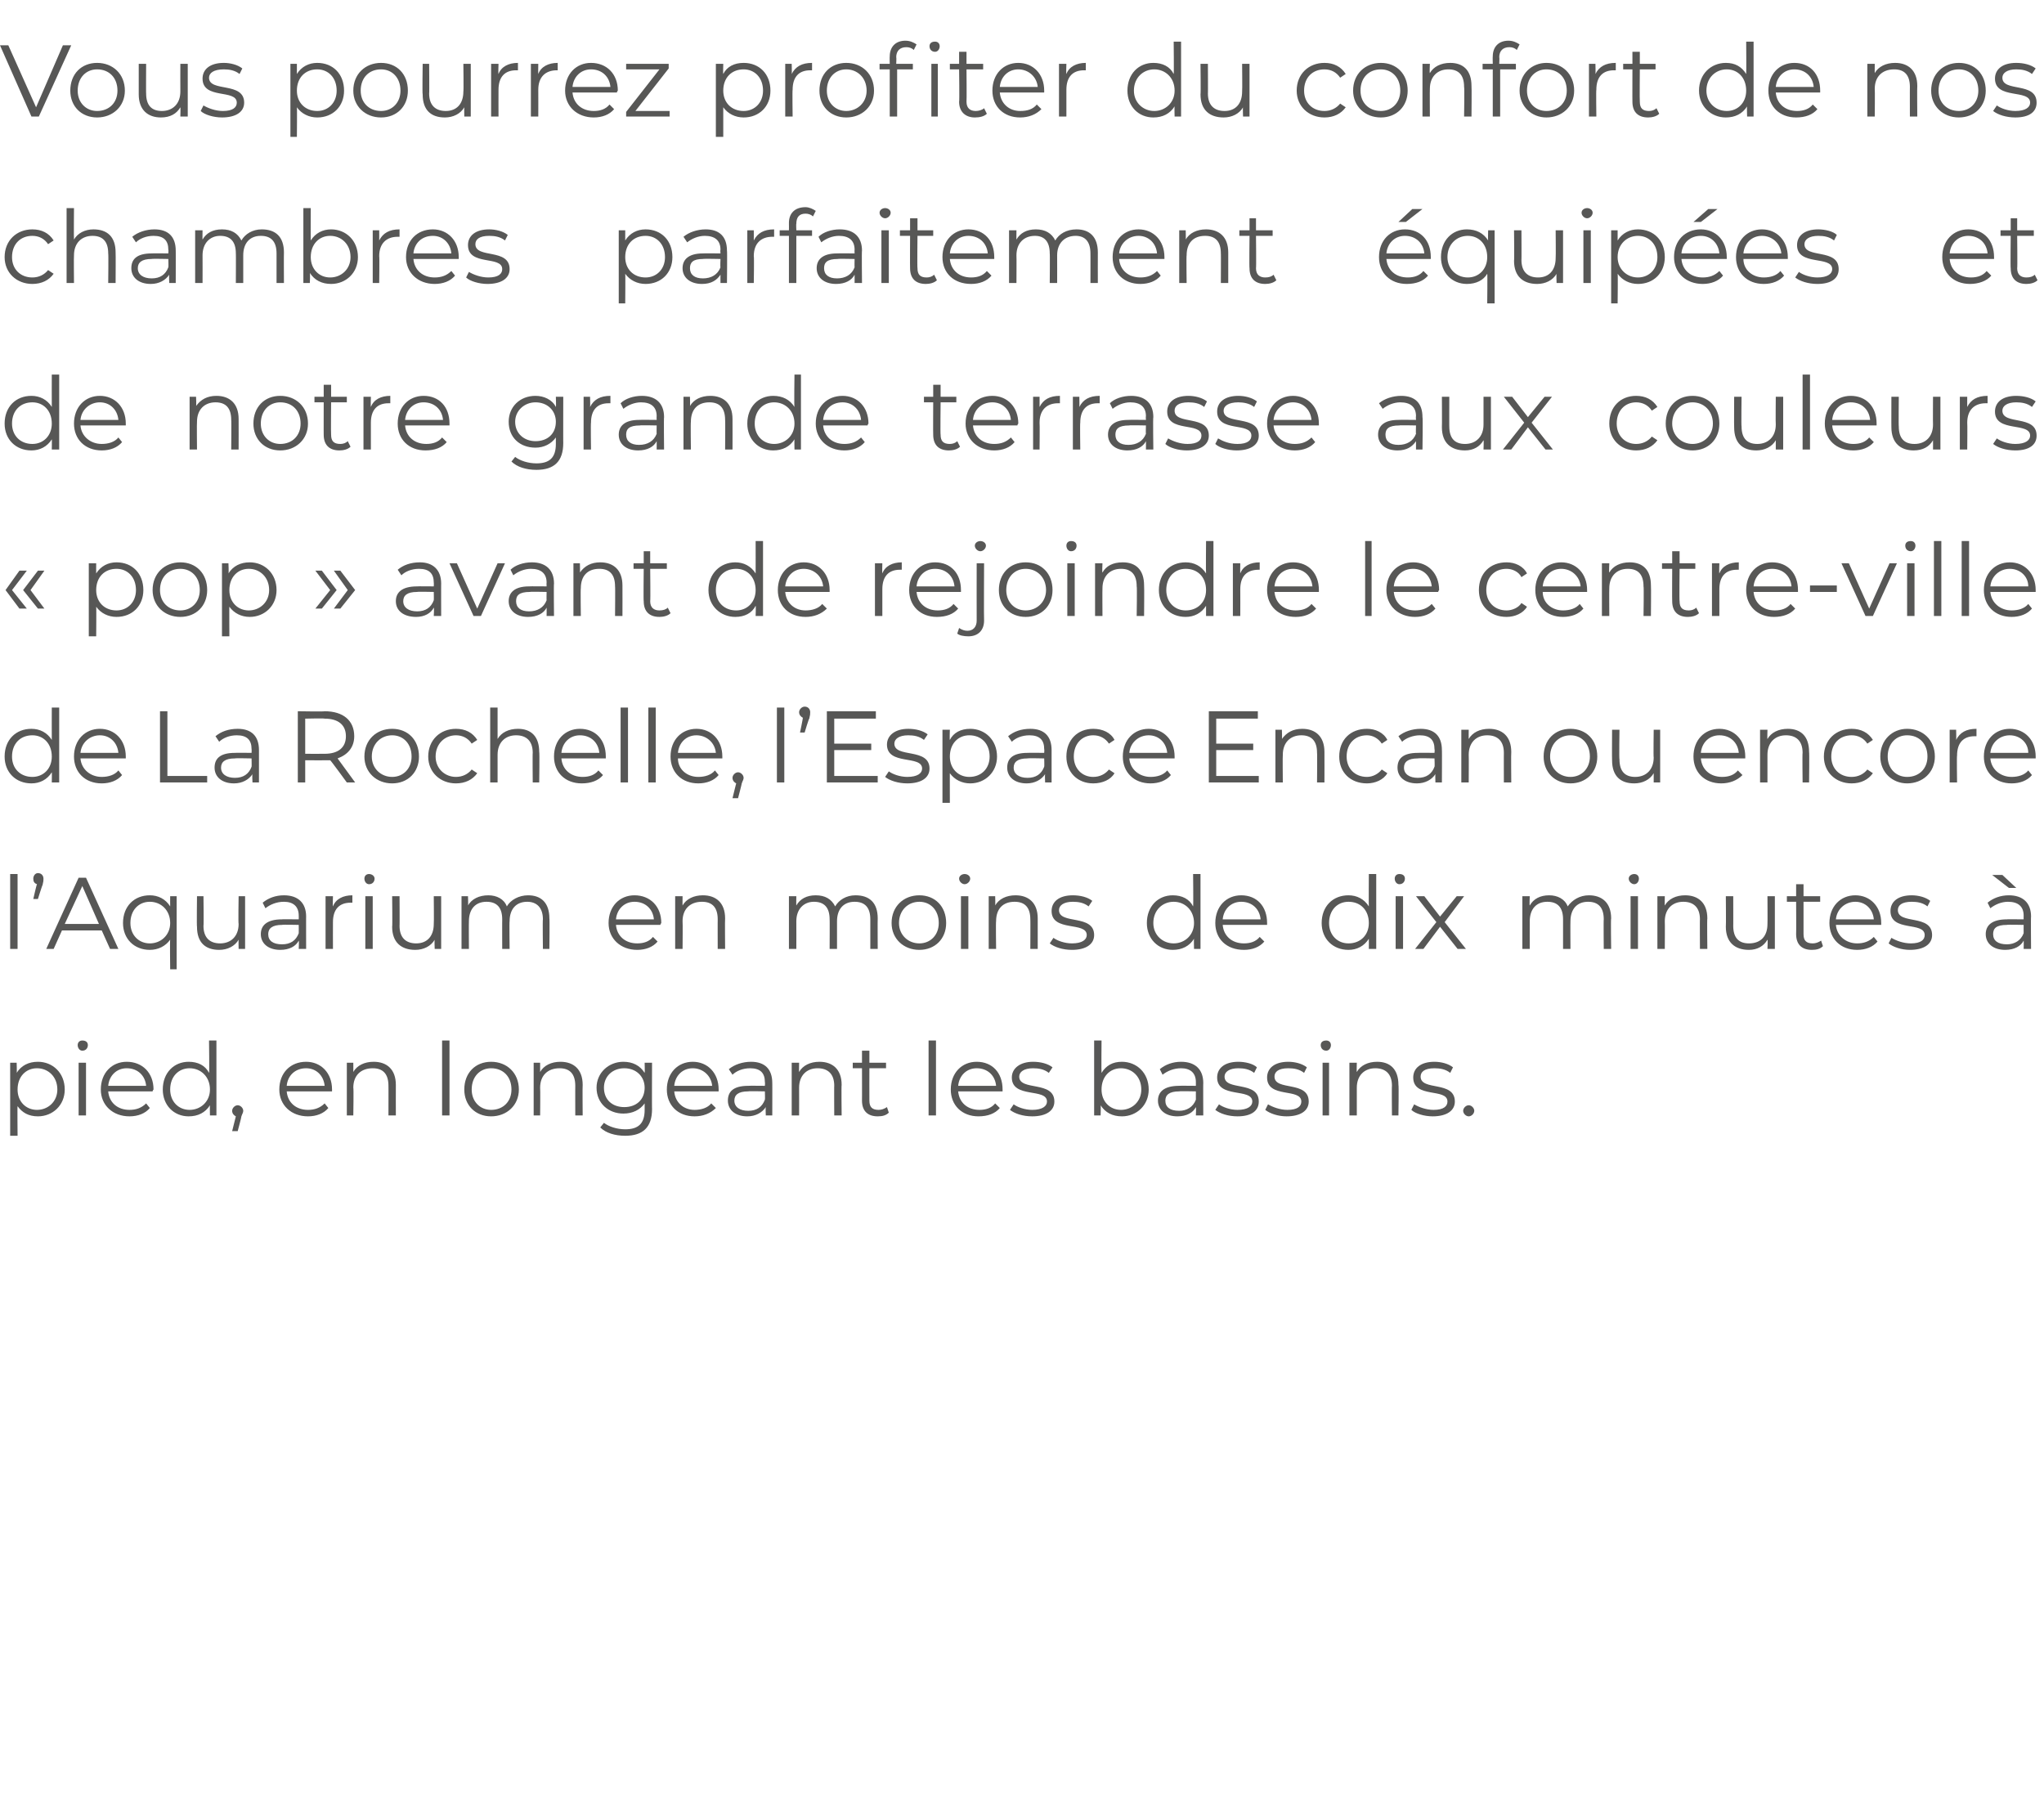
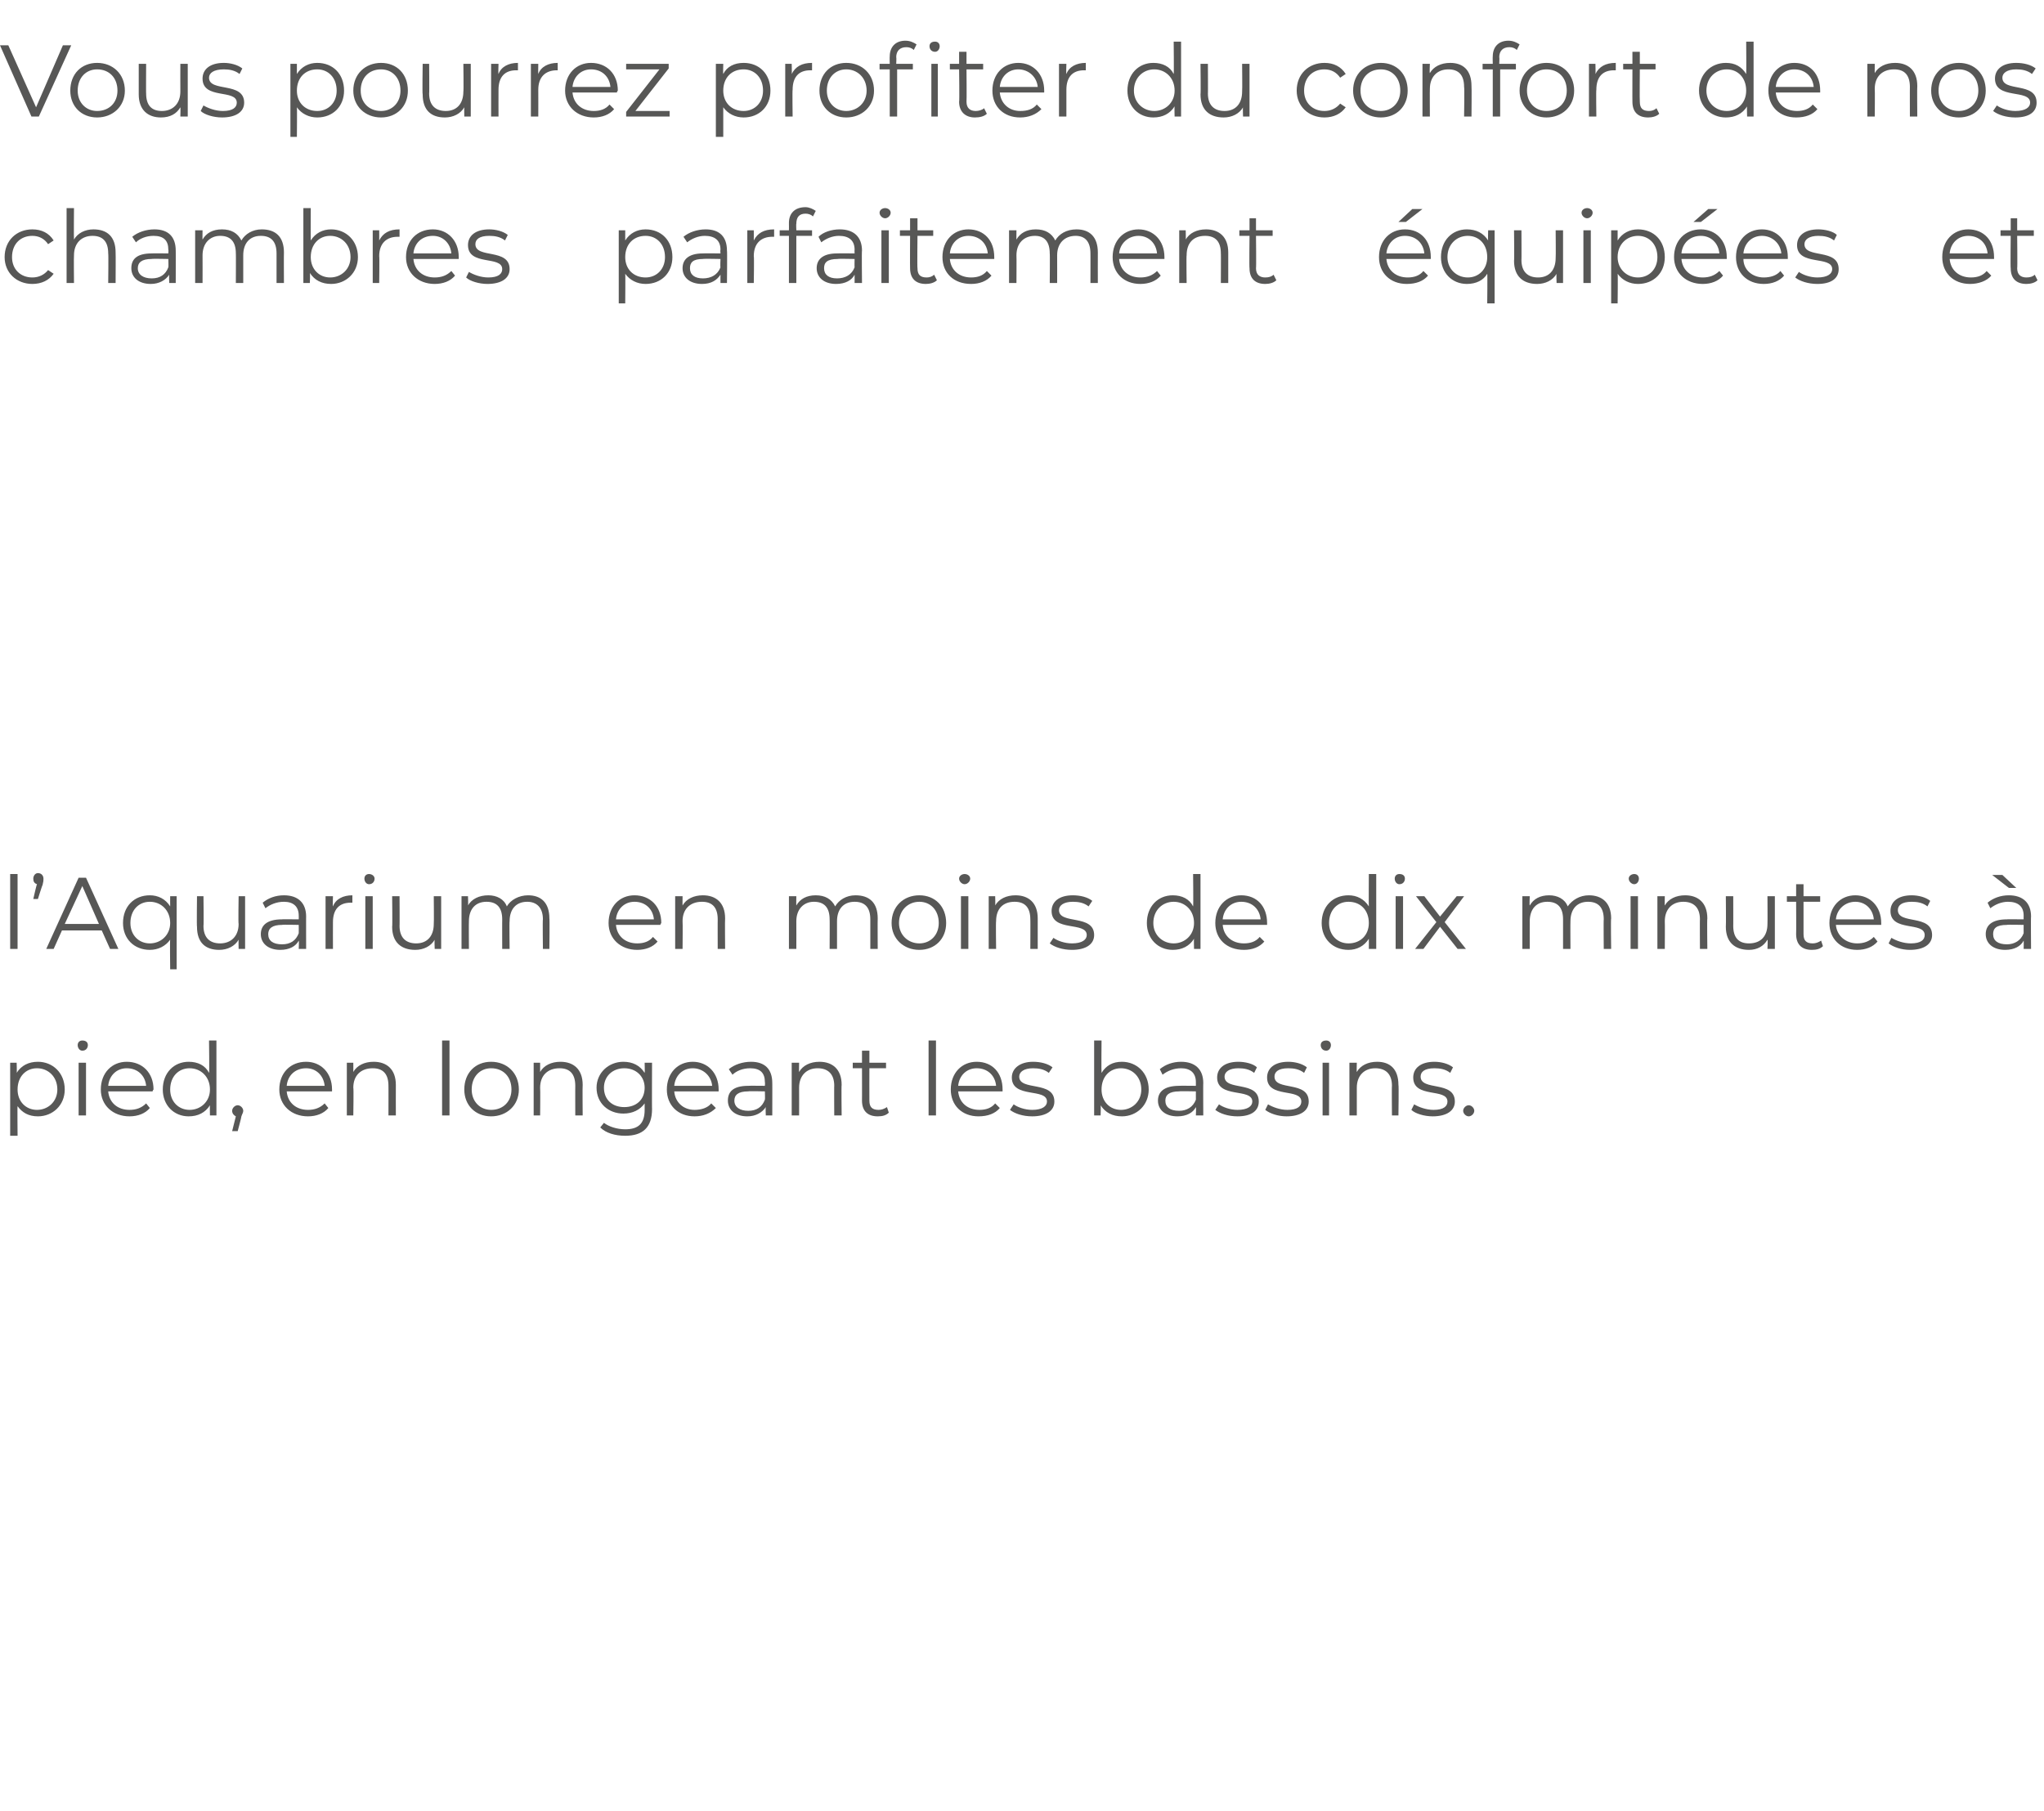
<svg xmlns="http://www.w3.org/2000/svg" version="1.1" width="221px" height="195.8px" viewBox="0 -2 221 195.8" style="top:-2px">
  <desc>Vous pourrez profiter du confort de nos chambres parfaitement équipées et de notre grande terrasse aux couleurs pop</desc>
  <defs />
  <g id="Polygon9069">
    <path d="M 7 115.8 C 7 117.5 5.7 118.7 4.1 118.7 C 3.1 118.7 2.4 118.3 1.9 117.6 C 1.87 117.56 1.9 120.8 1.9 120.8 L 1.1 120.8 L 1.1 112.9 L 1.8 112.9 C 1.8 112.9 1.84 114.01 1.8 114 C 2.3 113.2 3.1 112.8 4.1 112.8 C 5.7 112.8 7 114 7 115.8 Z M 6.2 115.8 C 6.2 114.4 5.2 113.5 4 113.5 C 2.8 113.5 1.9 114.4 1.9 115.8 C 1.9 117.1 2.8 118 4 118 C 5.2 118 6.2 117.1 6.2 115.8 Z M 8.4 111 C 8.4 110.7 8.6 110.5 8.9 110.5 C 9.3 110.5 9.5 110.7 9.5 111 C 9.5 111.3 9.3 111.6 8.9 111.6 C 8.6 111.6 8.4 111.3 8.4 111 Z M 8.5 112.9 L 9.3 112.9 L 9.3 118.6 L 8.5 118.6 L 8.5 112.9 Z M 16.5 116 C 16.5 116 11.7 116 11.7 116 C 11.8 117.2 12.7 118 14 118 C 14.7 118 15.3 117.8 15.8 117.3 C 15.8 117.3 16.2 117.8 16.2 117.8 C 15.7 118.4 14.9 118.7 14 118.7 C 12.2 118.7 10.9 117.5 10.9 115.8 C 10.9 114 12.1 112.8 13.7 112.8 C 15.4 112.8 16.6 114 16.6 115.8 C 16.6 115.8 16.5 115.9 16.5 116 Z M 11.7 115.4 C 11.7 115.4 15.8 115.4 15.8 115.4 C 15.7 114.3 14.9 113.5 13.7 113.5 C 12.6 113.5 11.8 114.3 11.7 115.4 Z M 23.4 110.5 L 23.4 118.6 L 22.7 118.6 C 22.7 118.6 22.68 117.5 22.7 117.5 C 22.2 118.3 21.4 118.7 20.4 118.7 C 18.8 118.7 17.6 117.5 17.6 115.8 C 17.6 114 18.8 112.8 20.4 112.8 C 21.4 112.8 22.2 113.2 22.6 114 C 22.65 113.96 22.6 110.5 22.6 110.5 L 23.4 110.5 Z M 22.7 115.8 C 22.7 114.4 21.7 113.5 20.5 113.5 C 19.3 113.5 18.4 114.4 18.4 115.8 C 18.4 117.1 19.3 118 20.5 118 C 21.7 118 22.7 117.1 22.7 115.8 Z M 26.3 118.1 C 26.3 118.3 26.2 118.4 26.1 118.7 C 26.12 118.74 25.7 120.3 25.7 120.3 L 25.1 120.3 C 25.1 120.3 25.51 118.66 25.5 118.7 C 25.3 118.6 25.1 118.4 25.1 118.1 C 25.1 117.8 25.4 117.5 25.7 117.5 C 26 117.5 26.3 117.8 26.3 118.1 Z M 35.9 116 C 35.9 116 31 116 31 116 C 31.1 117.2 32 118 33.3 118 C 34 118 34.6 117.8 35.1 117.3 C 35.1 117.3 35.5 117.8 35.5 117.8 C 35 118.4 34.2 118.7 33.3 118.7 C 31.5 118.7 30.2 117.5 30.2 115.8 C 30.2 114 31.4 112.8 33.1 112.8 C 34.7 112.8 35.9 114 35.9 115.8 C 35.9 115.8 35.9 115.9 35.9 116 Z M 31 115.4 C 31 115.4 35.1 115.4 35.1 115.4 C 35 114.3 34.2 113.5 33.1 113.5 C 31.9 113.5 31.1 114.3 31 115.4 Z M 42.8 115.3 C 42.79 115.29 42.8 118.6 42.8 118.6 L 42 118.6 C 42 118.6 42.01 115.37 42 115.4 C 42 114.1 41.4 113.5 40.3 113.5 C 39 113.5 38.2 114.3 38.2 115.6 C 38.25 115.61 38.2 118.6 38.2 118.6 L 37.5 118.6 L 37.5 112.9 L 38.2 112.9 C 38.2 112.9 38.21 113.93 38.2 113.9 C 38.6 113.2 39.4 112.8 40.4 112.8 C 41.8 112.8 42.8 113.6 42.8 115.3 Z M 47.8 110.5 L 48.6 110.5 L 48.6 118.6 L 47.8 118.6 L 47.8 110.5 Z M 50.2 115.8 C 50.2 114 51.4 112.8 53.1 112.8 C 54.8 112.8 56.1 114 56.1 115.8 C 56.1 117.5 54.8 118.7 53.1 118.7 C 51.4 118.7 50.2 117.5 50.2 115.8 Z M 55.3 115.8 C 55.3 114.4 54.4 113.5 53.1 113.5 C 51.9 113.5 51 114.4 51 115.8 C 51 117.1 51.9 118 53.1 118 C 54.4 118 55.3 117.1 55.3 115.8 Z M 63 115.3 C 62.97 115.29 63 118.6 63 118.6 L 62.2 118.6 C 62.2 118.6 62.19 115.37 62.2 115.4 C 62.2 114.1 61.6 113.5 60.5 113.5 C 59.2 113.5 58.4 114.3 58.4 115.6 C 58.43 115.61 58.4 118.6 58.4 118.6 L 57.7 118.6 L 57.7 112.9 L 58.4 112.9 C 58.4 112.9 58.4 113.93 58.4 113.9 C 58.8 113.2 59.6 112.8 60.6 112.8 C 62 112.8 63 113.6 63 115.3 Z M 70.5 112.9 C 70.5 112.9 70.48 117.94 70.5 117.9 C 70.5 119.9 69.5 120.8 67.6 120.8 C 66.5 120.8 65.5 120.5 64.9 119.9 C 64.9 119.9 65.3 119.4 65.3 119.4 C 65.8 119.8 66.7 120.1 67.6 120.1 C 69 120.1 69.7 119.5 69.7 118 C 69.7 118 69.7 117.3 69.7 117.3 C 69.2 118 68.4 118.4 67.4 118.4 C 65.8 118.4 64.5 117.3 64.5 115.6 C 64.5 114 65.8 112.8 67.4 112.8 C 68.4 112.8 69.2 113.2 69.7 114 C 69.73 113.97 69.7 112.9 69.7 112.9 L 70.5 112.9 Z M 69.7 115.6 C 69.7 114.4 68.8 113.5 67.5 113.5 C 66.2 113.5 65.3 114.4 65.3 115.6 C 65.3 116.9 66.2 117.7 67.5 117.7 C 68.8 117.7 69.7 116.9 69.7 115.6 Z M 77.7 116 C 77.7 116 72.9 116 72.9 116 C 73 117.2 73.9 118 75.1 118 C 75.8 118 76.5 117.8 76.9 117.3 C 76.9 117.3 77.4 117.8 77.4 117.8 C 76.8 118.4 76 118.7 75.1 118.7 C 73.3 118.7 72.1 117.5 72.1 115.8 C 72.1 114 73.3 112.8 74.9 112.8 C 76.5 112.8 77.7 114 77.7 115.8 C 77.7 115.8 77.7 115.9 77.7 116 Z M 72.9 115.4 C 72.9 115.4 77 115.4 77 115.4 C 76.9 114.3 76 113.5 74.9 113.5 C 73.8 113.5 73 114.3 72.9 115.4 Z M 83.5 115.1 C 83.51 115.06 83.5 118.6 83.5 118.6 L 82.8 118.6 C 82.8 118.6 82.76 117.75 82.8 117.7 C 82.4 118.3 81.7 118.7 80.8 118.7 C 79.5 118.7 78.7 118 78.7 117 C 78.7 116.1 79.2 115.4 80.9 115.4 C 80.89 115.38 82.7 115.4 82.7 115.4 C 82.7 115.4 82.73 115.03 82.7 115 C 82.7 114 82.2 113.5 81.1 113.5 C 80.3 113.5 79.6 113.8 79.2 114.2 C 79.2 114.2 78.8 113.6 78.8 113.6 C 79.4 113.1 80.3 112.8 81.2 112.8 C 82.7 112.8 83.5 113.6 83.5 115.1 Z M 82.7 116.9 C 82.73 116.91 82.7 116 82.7 116 C 82.7 116 80.91 115.96 80.9 116 C 79.8 116 79.4 116.4 79.4 117 C 79.4 117.7 80 118.1 80.9 118.1 C 81.8 118.1 82.4 117.7 82.7 116.9 Z M 91 115.3 C 90.96 115.29 91 118.6 91 118.6 L 90.2 118.6 C 90.2 118.6 90.18 115.37 90.2 115.4 C 90.2 114.1 89.5 113.5 88.4 113.5 C 87.2 113.5 86.4 114.3 86.4 115.6 C 86.41 115.61 86.4 118.6 86.4 118.6 L 85.6 118.6 L 85.6 112.9 L 86.4 112.9 C 86.4 112.9 86.38 113.93 86.4 113.9 C 86.8 113.2 87.6 112.8 88.6 112.8 C 90 112.8 91 113.6 91 115.3 Z M 96.1 118.3 C 95.8 118.6 95.4 118.7 94.9 118.7 C 93.8 118.7 93.2 118.1 93.2 117 C 93.21 117.02 93.2 113.5 93.2 113.5 L 92.2 113.5 L 92.2 112.9 L 93.2 112.9 L 93.2 111.6 L 94 111.6 L 94 112.9 L 95.8 112.9 L 95.8 113.5 L 94 113.5 C 94 113.5 93.99 116.98 94 117 C 94 117.7 94.3 118 95 118 C 95.3 118 95.6 117.9 95.9 117.7 C 95.9 117.7 96.1 118.3 96.1 118.3 Z M 100.4 110.5 L 101.2 110.5 L 101.2 118.6 L 100.4 118.6 L 100.4 110.5 Z M 108.4 116 C 108.4 116 103.6 116 103.6 116 C 103.7 117.2 104.6 118 105.9 118 C 106.6 118 107.2 117.8 107.6 117.3 C 107.6 117.3 108.1 117.8 108.1 117.8 C 107.6 118.4 106.8 118.7 105.8 118.7 C 104 118.7 102.8 117.5 102.8 115.8 C 102.8 114 104 112.8 105.6 112.8 C 107.3 112.8 108.4 114 108.4 115.8 C 108.4 115.8 108.4 115.9 108.4 116 Z M 103.6 115.4 C 103.6 115.4 107.7 115.4 107.7 115.4 C 107.6 114.3 106.8 113.5 105.6 113.5 C 104.5 113.5 103.7 114.3 103.6 115.4 Z M 109.2 118 C 109.2 118 109.6 117.4 109.6 117.4 C 110 117.7 110.8 118 111.6 118 C 112.7 118 113.2 117.6 113.2 117.1 C 113.2 115.6 109.4 116.8 109.4 114.5 C 109.4 113.5 110.3 112.8 111.7 112.8 C 112.5 112.8 113.3 113 113.8 113.4 C 113.8 113.4 113.4 114 113.4 114 C 112.9 113.6 112.3 113.5 111.7 113.5 C 110.7 113.5 110.2 113.9 110.2 114.4 C 110.2 116 114 114.8 114 117.1 C 114 118.1 113.1 118.7 111.6 118.7 C 110.6 118.7 109.7 118.4 109.2 118 Z M 124.2 115.8 C 124.2 117.5 122.9 118.7 121.3 118.7 C 120.3 118.7 119.5 118.3 119 117.5 C 119.04 117.5 119 118.6 119 118.6 L 118.3 118.6 L 118.3 110.5 L 119.1 110.5 C 119.1 110.5 119.07 113.96 119.1 114 C 119.6 113.2 120.3 112.8 121.3 112.8 C 122.9 112.8 124.2 114 124.2 115.8 Z M 123.4 115.8 C 123.4 114.4 122.4 113.5 121.2 113.5 C 120 113.5 119.1 114.4 119.1 115.8 C 119.1 117.1 120 118 121.2 118 C 122.4 118 123.4 117.1 123.4 115.8 Z M 130.1 115.1 C 130.08 115.06 130.1 118.6 130.1 118.6 L 129.3 118.6 C 129.3 118.6 129.34 117.75 129.3 117.7 C 129 118.3 128.3 118.7 127.3 118.7 C 126 118.7 125.2 118 125.2 117 C 125.2 116.1 125.8 115.4 127.5 115.4 C 127.47 115.38 129.3 115.4 129.3 115.4 C 129.3 115.4 129.3 115.03 129.3 115 C 129.3 114 128.7 113.5 127.7 113.5 C 126.9 113.5 126.2 113.8 125.7 114.2 C 125.7 114.2 125.4 113.6 125.4 113.6 C 126 113.1 126.8 112.8 127.7 112.8 C 129.2 112.8 130.1 113.6 130.1 115.1 Z M 129.3 116.9 C 129.3 116.91 129.3 116 129.3 116 C 129.3 116 127.49 115.96 127.5 116 C 126.4 116 126 116.4 126 117 C 126 117.7 126.5 118.1 127.5 118.1 C 128.3 118.1 129 117.7 129.3 116.9 Z M 131.4 118 C 131.4 118 131.8 117.4 131.8 117.4 C 132.2 117.7 133 118 133.8 118 C 134.9 118 135.4 117.6 135.4 117.1 C 135.4 115.6 131.6 116.8 131.6 114.5 C 131.6 113.5 132.4 112.8 133.9 112.8 C 134.6 112.8 135.5 113 135.9 113.4 C 135.9 113.4 135.6 114 135.6 114 C 135.1 113.6 134.5 113.5 133.9 113.5 C 132.9 113.5 132.4 113.9 132.4 114.4 C 132.4 116 136.1 114.8 136.1 117.1 C 136.1 118.1 135.3 118.7 133.8 118.7 C 132.8 118.7 131.9 118.4 131.4 118 Z M 136.8 118 C 136.8 118 137.1 117.4 137.1 117.4 C 137.6 117.7 138.4 118 139.2 118 C 140.3 118 140.7 117.6 140.7 117.1 C 140.7 115.6 137 116.8 137 114.5 C 137 113.5 137.8 112.8 139.3 112.8 C 140 112.8 140.8 113 141.3 113.4 C 141.3 113.4 141 114 141 114 C 140.5 113.6 139.9 113.5 139.3 113.5 C 138.2 113.5 137.8 113.9 137.8 114.4 C 137.8 116 141.5 114.8 141.5 117.1 C 141.5 118.1 140.6 118.7 139.1 118.7 C 138.2 118.7 137.3 118.4 136.8 118 Z M 142.8 111 C 142.8 110.7 143 110.5 143.4 110.5 C 143.7 110.5 143.9 110.7 143.9 111 C 143.9 111.3 143.7 111.6 143.4 111.6 C 143 111.6 142.8 111.3 142.8 111 Z M 143 112.9 L 143.7 112.9 L 143.7 118.6 L 143 118.6 L 143 112.9 Z M 151.2 115.3 C 151.25 115.29 151.2 118.6 151.2 118.6 L 150.5 118.6 C 150.5 118.6 150.47 115.37 150.5 115.4 C 150.5 114.1 149.8 113.5 148.7 113.5 C 147.5 113.5 146.7 114.3 146.7 115.6 C 146.7 115.61 146.7 118.6 146.7 118.6 L 145.9 118.6 L 145.9 112.9 L 146.7 112.9 C 146.7 112.9 146.67 113.93 146.7 113.9 C 147.1 113.2 147.9 112.8 148.9 112.8 C 150.3 112.8 151.2 113.6 151.2 115.3 Z M 152.6 118 C 152.6 118 152.9 117.4 152.9 117.4 C 153.4 117.7 154.2 118 155 118 C 156.1 118 156.5 117.6 156.5 117.1 C 156.5 115.6 152.8 116.8 152.8 114.5 C 152.8 113.5 153.6 112.8 155.1 112.8 C 155.8 112.8 156.6 113 157.1 113.4 C 157.1 113.4 156.8 114 156.8 114 C 156.3 113.6 155.7 113.5 155.1 113.5 C 154 113.5 153.6 113.9 153.6 114.4 C 153.6 116 157.3 114.8 157.3 117.1 C 157.3 118.1 156.4 118.7 154.9 118.7 C 154 118.7 153 118.4 152.6 118 Z M 158.2 118.1 C 158.2 117.8 158.5 117.5 158.8 117.5 C 159.1 117.5 159.4 117.8 159.4 118.1 C 159.4 118.4 159.1 118.7 158.8 118.7 C 158.5 118.7 158.2 118.4 158.2 118.1 Z " stroke="none" fill="#575756" />
  </g>
  <g id="Polygon9068">
    <path d="M 1.1 92.5 L 1.9 92.5 L 1.9 100.6 L 1.1 100.6 L 1.1 92.5 Z M 4.7 93 C 4.7 93.2 4.7 93.3 4.6 93.7 C 4.58 93.65 4.1 95.2 4.1 95.2 L 3.6 95.2 C 3.6 95.2 3.96 93.59 4 93.6 C 3.7 93.5 3.6 93.3 3.6 93 C 3.6 92.7 3.8 92.4 4.1 92.4 C 4.5 92.4 4.7 92.7 4.7 93 Z M 11 98.6 L 6.7 98.6 L 5.8 100.6 L 5 100.6 L 8.5 92.9 L 9.3 92.9 L 12.8 100.6 L 11.9 100.6 L 11 98.6 Z M 10.7 97.9 L 8.9 93.8 L 7 97.9 L 10.7 97.9 Z M 19.1 94.9 L 19.1 102.8 L 18.4 102.8 C 18.4 102.8 18.36 99.56 18.4 99.6 C 17.9 100.3 17.1 100.7 16.2 100.7 C 14.5 100.7 13.3 99.5 13.3 97.8 C 13.3 96 14.5 94.8 16.2 94.8 C 17.1 94.8 17.9 95.2 18.4 96 C 18.39 96.01 18.4 94.9 18.4 94.9 L 19.1 94.9 Z M 18.4 97.8 C 18.4 96.4 17.4 95.5 16.2 95.5 C 15 95.5 14.1 96.4 14.1 97.8 C 14.1 99.1 15 100 16.2 100 C 17.4 100 18.4 99.1 18.4 97.8 Z M 26.5 94.9 L 26.5 100.6 L 25.8 100.6 C 25.8 100.6 25.78 99.59 25.8 99.6 C 25.4 100.3 24.6 100.7 23.7 100.7 C 22.2 100.7 21.3 99.9 21.3 98.2 C 21.26 98.22 21.3 94.9 21.3 94.9 L 22 94.9 C 22 94.9 22.04 98.14 22 98.1 C 22 99.4 22.7 100 23.8 100 C 25 100 25.8 99.2 25.8 97.9 C 25.75 97.9 25.8 94.9 25.8 94.9 L 26.5 94.9 Z M 33.1 97.1 C 33.09 97.06 33.1 100.6 33.1 100.6 L 32.3 100.6 C 32.3 100.6 32.34 99.75 32.3 99.7 C 32 100.3 31.3 100.7 30.3 100.7 C 29 100.7 28.2 100 28.2 99 C 28.2 98.1 28.8 97.4 30.5 97.4 C 30.47 97.38 32.3 97.4 32.3 97.4 C 32.3 97.4 32.31 97.03 32.3 97 C 32.3 96 31.7 95.5 30.7 95.5 C 29.9 95.5 29.2 95.8 28.7 96.2 C 28.7 96.2 28.4 95.6 28.4 95.6 C 29 95.1 29.8 94.8 30.7 94.8 C 32.2 94.8 33.1 95.6 33.1 97.1 Z M 32.3 98.9 C 32.31 98.91 32.3 98 32.3 98 C 32.3 98 30.49 97.96 30.5 98 C 29.4 98 29 98.4 29 99 C 29 99.7 29.5 100.1 30.5 100.1 C 31.4 100.1 32 99.7 32.3 98.9 Z M 38.1 94.8 C 38.1 94.8 38.1 95.6 38.1 95.6 C 38.1 95.6 38 95.6 37.9 95.6 C 36.7 95.6 36 96.3 36 97.7 C 35.99 97.7 36 100.6 36 100.6 L 35.2 100.6 L 35.2 94.9 L 36 94.9 C 36 94.9 35.96 95.99 36 96 C 36.3 95.2 37.1 94.8 38.1 94.8 Z M 39.4 93 C 39.4 92.7 39.6 92.5 39.9 92.5 C 40.2 92.5 40.5 92.7 40.5 93 C 40.5 93.3 40.3 93.6 39.9 93.6 C 39.6 93.6 39.4 93.3 39.4 93 Z M 39.5 94.9 L 40.3 94.9 L 40.3 100.6 L 39.5 100.6 L 39.5 94.9 Z M 47.7 94.9 L 47.7 100.6 L 47 100.6 C 47 100.6 46.96 99.59 47 99.6 C 46.6 100.3 45.8 100.7 44.9 100.7 C 43.4 100.7 42.4 99.9 42.4 98.2 C 42.44 98.22 42.4 94.9 42.4 94.9 L 43.2 94.9 C 43.2 94.9 43.22 98.14 43.2 98.1 C 43.2 99.4 43.9 100 45 100 C 46.2 100 46.9 99.2 46.9 97.9 C 46.93 97.9 46.9 94.9 46.9 94.9 L 47.7 94.9 Z M 59.4 97.3 C 59.44 97.29 59.4 100.6 59.4 100.6 L 58.7 100.6 C 58.7 100.6 58.66 97.37 58.7 97.4 C 58.7 96.1 58 95.5 57 95.5 C 55.8 95.5 55.1 96.3 55.1 97.6 C 55.06 97.61 55.1 100.6 55.1 100.6 L 54.3 100.6 C 54.3 100.6 54.29 97.37 54.3 97.4 C 54.3 96.1 53.7 95.5 52.6 95.5 C 51.4 95.5 50.7 96.3 50.7 97.6 C 50.68 97.61 50.7 100.6 50.7 100.6 L 49.9 100.6 L 49.9 94.9 L 50.6 94.9 C 50.6 94.9 50.64 95.92 50.6 95.9 C 51 95.2 51.8 94.8 52.8 94.8 C 53.7 94.8 54.5 95.2 54.8 96 C 55.2 95.3 56.1 94.8 57.1 94.8 C 58.5 94.8 59.4 95.6 59.4 97.3 Z M 71.4 98 C 71.4 98 66.6 98 66.6 98 C 66.7 99.2 67.6 100 68.9 100 C 69.6 100 70.2 99.8 70.6 99.3 C 70.6 99.3 71.1 99.8 71.1 99.8 C 70.6 100.4 69.8 100.7 68.9 100.7 C 67.1 100.7 65.8 99.5 65.8 97.8 C 65.8 96 67 94.8 68.6 94.8 C 70.3 94.8 71.5 96 71.5 97.8 C 71.5 97.8 71.4 97.9 71.4 98 Z M 66.6 97.4 C 66.6 97.4 70.7 97.4 70.7 97.4 C 70.6 96.3 69.8 95.5 68.6 95.5 C 67.5 95.5 66.7 96.3 66.6 97.4 Z M 78.4 97.3 C 78.37 97.29 78.4 100.6 78.4 100.6 L 77.6 100.6 C 77.6 100.6 77.59 97.37 77.6 97.4 C 77.6 96.1 77 95.5 75.9 95.5 C 74.6 95.5 73.8 96.3 73.8 97.6 C 73.83 97.61 73.8 100.6 73.8 100.6 L 73 100.6 L 73 94.9 L 73.8 94.9 C 73.8 94.9 73.79 95.93 73.8 95.9 C 74.2 95.2 75 94.8 76 94.8 C 77.4 94.8 78.4 95.6 78.4 97.3 Z M 94.9 97.3 C 94.88 97.29 94.9 100.6 94.9 100.6 L 94.1 100.6 C 94.1 100.6 94.1 97.37 94.1 97.4 C 94.1 96.1 93.5 95.5 92.4 95.5 C 91.2 95.5 90.5 96.3 90.5 97.6 C 90.5 97.61 90.5 100.6 90.5 100.6 L 89.7 100.6 C 89.7 100.6 89.72 97.37 89.7 97.4 C 89.7 96.1 89.1 95.5 88 95.5 C 86.9 95.5 86.1 96.3 86.1 97.6 C 86.11 97.61 86.1 100.6 86.1 100.6 L 85.3 100.6 L 85.3 94.9 L 86.1 94.9 C 86.1 94.9 86.08 95.92 86.1 95.9 C 86.5 95.2 87.2 94.8 88.2 94.8 C 89.2 94.8 89.9 95.2 90.3 96 C 90.7 95.3 91.5 94.8 92.5 94.8 C 94 94.8 94.9 95.6 94.9 97.3 Z M 96.4 97.8 C 96.4 96 97.7 94.8 99.4 94.8 C 101.1 94.8 102.3 96 102.3 97.8 C 102.3 99.5 101.1 100.7 99.4 100.7 C 97.7 100.7 96.4 99.5 96.4 97.8 Z M 101.5 97.8 C 101.5 96.4 100.6 95.5 99.4 95.5 C 98.2 95.5 97.2 96.4 97.2 97.8 C 97.2 99.1 98.2 100 99.4 100 C 100.6 100 101.5 99.1 101.5 97.8 Z M 103.7 93 C 103.7 92.7 104 92.5 104.3 92.5 C 104.6 92.5 104.9 92.7 104.9 93 C 104.9 93.3 104.6 93.6 104.3 93.6 C 104 93.6 103.7 93.3 103.7 93 Z M 103.9 94.9 L 104.7 94.9 L 104.7 100.6 L 103.9 100.6 L 103.9 94.9 Z M 112.2 97.3 C 112.2 97.29 112.2 100.6 112.2 100.6 L 111.4 100.6 C 111.4 100.6 111.42 97.37 111.4 97.4 C 111.4 96.1 110.8 95.5 109.7 95.5 C 108.4 95.5 107.7 96.3 107.7 97.6 C 107.66 97.61 107.7 100.6 107.7 100.6 L 106.9 100.6 L 106.9 94.9 L 107.6 94.9 C 107.6 94.9 107.63 95.93 107.6 95.9 C 108 95.2 108.8 94.8 109.8 94.8 C 111.2 94.8 112.2 95.6 112.2 97.3 Z M 113.5 100 C 113.5 100 113.9 99.4 113.9 99.4 C 114.3 99.7 115.1 100 115.9 100 C 117 100 117.5 99.6 117.5 99.1 C 117.5 97.6 113.7 98.8 113.7 96.5 C 113.7 95.5 114.5 94.8 116 94.8 C 116.8 94.8 117.6 95 118.1 95.4 C 118.1 95.4 117.7 96 117.7 96 C 117.2 95.6 116.6 95.5 116 95.5 C 115 95.5 114.5 95.9 114.5 96.4 C 114.5 98 118.3 96.8 118.3 99.1 C 118.3 100.1 117.4 100.7 115.9 100.7 C 114.9 100.7 114 100.4 113.5 100 Z M 129.8 92.5 L 129.8 100.6 L 129.1 100.6 C 129.1 100.6 129.07 99.5 129.1 99.5 C 128.6 100.3 127.8 100.7 126.8 100.7 C 125.2 100.7 124 99.5 124 97.8 C 124 96 125.2 94.8 126.8 94.8 C 127.8 94.8 128.6 95.2 129 96 C 129.04 95.96 129 92.5 129 92.5 L 129.8 92.5 Z M 129.1 97.8 C 129.1 96.4 128.1 95.5 126.9 95.5 C 125.7 95.5 124.7 96.4 124.7 97.8 C 124.7 99.1 125.7 100 126.9 100 C 128.1 100 129.1 99.1 129.1 97.8 Z M 137 98 C 137 98 132.2 98 132.2 98 C 132.3 99.2 133.2 100 134.5 100 C 135.2 100 135.8 99.8 136.2 99.3 C 136.2 99.3 136.7 99.8 136.7 99.8 C 136.2 100.4 135.4 100.7 134.5 100.7 C 132.6 100.7 131.4 99.5 131.4 97.8 C 131.4 96 132.6 94.8 134.2 94.8 C 135.9 94.8 137 96 137 97.8 C 137 97.8 137 97.9 137 98 Z M 132.2 97.4 C 132.2 97.4 136.3 97.4 136.3 97.4 C 136.2 96.3 135.4 95.5 134.2 95.5 C 133.1 95.5 132.3 96.3 132.2 97.4 Z M 148.8 92.5 L 148.8 100.6 L 148 100.6 C 148 100.6 148.01 99.5 148 99.5 C 147.5 100.3 146.7 100.7 145.8 100.7 C 144.1 100.7 142.9 99.5 142.9 97.8 C 142.9 96 144.1 94.8 145.8 94.8 C 146.7 94.8 147.5 95.2 148 96 C 147.98 95.96 148 92.5 148 92.5 L 148.8 92.5 Z M 148 97.8 C 148 96.4 147.1 95.5 145.8 95.5 C 144.6 95.5 143.7 96.4 143.7 97.8 C 143.7 99.1 144.6 100 145.8 100 C 147.1 100 148 99.1 148 97.8 Z M 150.8 93 C 150.8 92.7 151 92.5 151.3 92.5 C 151.7 92.5 151.9 92.7 151.9 93 C 151.9 93.3 151.7 93.6 151.3 93.6 C 151 93.6 150.8 93.3 150.8 93 Z M 150.9 94.9 L 151.7 94.9 L 151.7 100.6 L 150.9 100.6 L 150.9 94.9 Z M 157.6 100.6 L 155.7 98.2 L 153.9 100.6 L 153 100.6 L 155.3 97.7 L 153.1 94.9 L 154 94.9 L 155.7 97.1 L 157.5 94.9 L 158.3 94.9 L 156.2 97.7 L 158.5 100.6 L 157.6 100.6 Z M 174.2 97.3 C 174.15 97.29 174.2 100.6 174.2 100.6 L 173.4 100.6 C 173.4 100.6 173.37 97.37 173.4 97.4 C 173.4 96.1 172.8 95.5 171.7 95.5 C 170.5 95.5 169.8 96.3 169.8 97.6 C 169.78 97.61 169.8 100.6 169.8 100.6 L 169 100.6 C 169 100.6 169 97.37 169 97.4 C 169 96.1 168.4 95.5 167.3 95.5 C 166.1 95.5 165.4 96.3 165.4 97.6 C 165.39 97.61 165.4 100.6 165.4 100.6 L 164.6 100.6 L 164.6 94.9 L 165.4 94.9 C 165.4 94.9 165.35 95.92 165.4 95.9 C 165.8 95.2 166.5 94.8 167.5 94.8 C 168.4 94.8 169.2 95.2 169.5 96 C 170 95.3 170.8 94.8 171.8 94.8 C 173.2 94.8 174.2 95.6 174.2 97.3 Z M 176.1 93 C 176.1 92.7 176.4 92.5 176.7 92.5 C 177 92.5 177.2 92.7 177.2 93 C 177.2 93.3 177 93.6 176.7 93.6 C 176.4 93.6 176.1 93.3 176.1 93 Z M 176.3 94.9 L 177.1 94.9 L 177.1 100.6 L 176.3 100.6 L 176.3 94.9 Z M 184.6 97.3 C 184.56 97.29 184.6 100.6 184.6 100.6 L 183.8 100.6 C 183.8 100.6 183.78 97.37 183.8 97.4 C 183.8 96.1 183.1 95.5 182 95.5 C 180.8 95.5 180 96.3 180 97.6 C 180.02 97.61 180 100.6 180 100.6 L 179.2 100.6 L 179.2 94.9 L 180 94.9 C 180 94.9 179.98 95.93 180 95.9 C 180.4 95.2 181.2 94.8 182.2 94.8 C 183.6 94.8 184.6 95.6 184.6 97.3 Z M 191.9 94.9 L 191.9 100.6 L 191.1 100.6 C 191.1 100.6 191.15 99.59 191.1 99.6 C 190.7 100.3 190 100.7 189.1 100.7 C 187.6 100.7 186.6 99.9 186.6 98.2 C 186.63 98.22 186.6 94.9 186.6 94.9 L 187.4 94.9 C 187.4 94.9 187.41 98.14 187.4 98.1 C 187.4 99.4 188 100 189.1 100 C 190.4 100 191.1 99.2 191.1 97.9 C 191.12 97.9 191.1 94.9 191.1 94.9 L 191.9 94.9 Z M 197.1 100.3 C 196.8 100.6 196.4 100.7 195.9 100.7 C 194.8 100.7 194.2 100.1 194.2 99 C 194.22 99.02 194.2 95.5 194.2 95.5 L 193.2 95.5 L 193.2 94.9 L 194.2 94.9 L 194.2 93.6 L 195 93.6 L 195 94.9 L 196.8 94.9 L 196.8 95.5 L 195 95.5 C 195 95.5 195 98.98 195 99 C 195 99.7 195.3 100 196 100 C 196.3 100 196.6 99.9 196.9 99.7 C 196.9 99.7 197.1 100.3 197.1 100.3 Z M 203.4 98 C 203.4 98 198.5 98 198.5 98 C 198.6 99.2 199.6 100 200.8 100 C 201.5 100 202.1 99.8 202.6 99.3 C 202.6 99.3 203 99.8 203 99.8 C 202.5 100.4 201.7 100.7 200.8 100.7 C 199 100.7 197.8 99.5 197.8 97.8 C 197.8 96 199 94.8 200.6 94.8 C 202.2 94.8 203.4 96 203.4 97.8 C 203.4 97.8 203.4 97.9 203.4 98 Z M 198.5 97.4 C 198.5 97.4 202.6 97.4 202.6 97.4 C 202.5 96.3 201.7 95.5 200.6 95.5 C 199.5 95.5 198.6 96.3 198.5 97.4 Z M 204.2 100 C 204.2 100 204.5 99.4 204.5 99.4 C 205 99.7 205.8 100 206.6 100 C 207.7 100 208.1 99.6 208.1 99.1 C 208.1 97.6 204.4 98.8 204.4 96.5 C 204.4 95.5 205.2 94.8 206.7 94.8 C 207.4 94.8 208.2 95 208.7 95.4 C 208.7 95.4 208.4 96 208.4 96 C 207.9 95.6 207.3 95.5 206.7 95.5 C 205.6 95.5 205.2 95.9 205.2 96.4 C 205.2 98 208.9 96.8 208.9 99.1 C 208.9 100.1 208 100.7 206.5 100.7 C 205.6 100.7 204.7 100.4 204.2 100 Z M 217.2 94 L 215.4 92.6 L 216.5 92.6 L 218 94 L 217.2 94 Z M 219.6 97.1 C 219.57 97.06 219.6 100.6 219.6 100.6 L 218.8 100.6 C 218.8 100.6 218.82 99.75 218.8 99.7 C 218.5 100.3 217.8 100.7 216.8 100.7 C 215.5 100.7 214.7 100 214.7 99 C 214.7 98.1 215.3 97.4 217 97.4 C 216.95 97.38 218.8 97.4 218.8 97.4 C 218.8 97.4 218.79 97.03 218.8 97 C 218.8 96 218.2 95.5 217.1 95.5 C 216.4 95.5 215.7 95.8 215.2 96.2 C 215.2 96.2 214.9 95.6 214.9 95.6 C 215.5 95.1 216.3 94.8 217.2 94.8 C 218.7 94.8 219.6 95.6 219.6 97.1 Z M 218.8 98.9 C 218.79 98.91 218.8 98 218.8 98 C 218.8 98 216.97 97.96 217 98 C 215.8 98 215.5 98.4 215.5 99 C 215.5 99.7 216 100.1 217 100.1 C 217.8 100.1 218.5 99.7 218.8 98.9 Z " stroke="none" fill="#575756" />
  </g>
  <g id="Polygon9067">
-     <path d="M 6.4 74.5 L 6.4 82.6 L 5.6 82.6 C 5.6 82.6 5.62 81.5 5.6 81.5 C 5.1 82.3 4.3 82.7 3.4 82.7 C 1.7 82.7 0.5 81.5 0.5 79.8 C 0.5 78 1.7 76.8 3.4 76.8 C 4.3 76.8 5.1 77.2 5.6 78 C 5.59 77.96 5.6 74.5 5.6 74.5 L 6.4 74.5 Z M 5.6 79.8 C 5.6 78.4 4.7 77.5 3.5 77.5 C 2.2 77.5 1.3 78.4 1.3 79.8 C 1.3 81.1 2.2 82 3.5 82 C 4.7 82 5.6 81.1 5.6 79.8 Z M 13.6 80 C 13.6 80 8.7 80 8.7 80 C 8.8 81.2 9.8 82 11 82 C 11.7 82 12.4 81.8 12.8 81.3 C 12.8 81.3 13.2 81.8 13.2 81.8 C 12.7 82.4 11.9 82.7 11 82.7 C 9.2 82.7 8 81.5 8 79.8 C 8 78 9.2 76.8 10.8 76.8 C 12.4 76.8 13.6 78 13.6 79.8 C 13.6 79.8 13.6 79.9 13.6 80 Z M 8.7 79.4 C 8.7 79.4 12.8 79.4 12.8 79.4 C 12.7 78.3 11.9 77.5 10.8 77.5 C 9.7 77.5 8.8 78.3 8.7 79.4 Z M 17.3 74.9 L 18.1 74.9 L 18.1 81.9 L 22.4 81.9 L 22.4 82.6 L 17.3 82.6 L 17.3 74.9 Z M 28 79.1 C 28 79.06 28 82.6 28 82.6 L 27.3 82.6 C 27.3 82.6 27.25 81.75 27.3 81.7 C 26.9 82.3 26.2 82.7 25.3 82.7 C 24 82.7 23.2 82 23.2 81 C 23.2 80.1 23.7 79.4 25.4 79.4 C 25.38 79.38 27.2 79.4 27.2 79.4 C 27.2 79.4 27.22 79.03 27.2 79 C 27.2 78 26.7 77.5 25.6 77.5 C 24.8 77.5 24.1 77.8 23.7 78.2 C 23.7 78.2 23.3 77.6 23.3 77.6 C 23.9 77.1 24.7 76.8 25.7 76.8 C 27.2 76.8 28 77.6 28 79.1 Z M 27.2 80.9 C 27.22 80.91 27.2 80 27.2 80 C 27.2 80 25.41 79.96 25.4 80 C 24.3 80 23.9 80.4 23.9 81 C 23.9 81.7 24.5 82.1 25.4 82.1 C 26.3 82.1 26.9 81.7 27.2 80.9 Z M 37.5 82.6 C 37.5 82.6 35.73 80.17 35.7 80.2 C 35.5 80.2 35.3 80.2 35.1 80.2 C 35.12 80.21 33 80.2 33 80.2 L 33 82.6 L 32.2 82.6 L 32.2 74.9 C 32.2 74.9 35.12 74.95 35.1 74.9 C 37.1 74.9 38.3 75.9 38.3 77.6 C 38.3 78.8 37.6 79.6 36.5 80 C 36.5 80.01 38.4 82.6 38.4 82.6 L 37.5 82.6 Z M 37.4 77.6 C 37.4 76.4 36.6 75.7 35.1 75.7 C 35.09 75.65 33 75.7 33 75.7 L 33 79.5 C 33 79.5 35.09 79.51 35.1 79.5 C 36.6 79.5 37.4 78.8 37.4 77.6 Z M 39.4 79.8 C 39.4 78 40.7 76.8 42.4 76.8 C 44.1 76.8 45.3 78 45.3 79.8 C 45.3 81.5 44.1 82.7 42.4 82.7 C 40.7 82.7 39.4 81.5 39.4 79.8 Z M 44.5 79.8 C 44.5 78.4 43.6 77.5 42.4 77.5 C 41.2 77.5 40.2 78.4 40.2 79.8 C 40.2 81.1 41.2 82 42.4 82 C 43.6 82 44.5 81.1 44.5 79.8 Z M 46.3 79.8 C 46.3 78 47.6 76.8 49.3 76.8 C 50.3 76.8 51.1 77.2 51.6 78 C 51.6 78 51 78.4 51 78.4 C 50.6 77.8 50 77.5 49.3 77.5 C 48.1 77.5 47.1 78.4 47.1 79.8 C 47.1 81.1 48.1 82 49.3 82 C 50 82 50.6 81.7 51 81.2 C 51 81.2 51.6 81.6 51.6 81.6 C 51.1 82.3 50.3 82.7 49.3 82.7 C 47.6 82.7 46.3 81.5 46.3 79.8 Z M 58.3 79.3 C 58.35 79.29 58.3 82.6 58.3 82.6 L 57.6 82.6 C 57.6 82.6 57.57 79.37 57.6 79.4 C 57.6 78.1 56.9 77.5 55.8 77.5 C 54.6 77.5 53.8 78.3 53.8 79.6 C 53.8 79.61 53.8 82.6 53.8 82.6 L 53 82.6 L 53 74.5 L 53.8 74.5 C 53.8 74.5 53.8 77.87 53.8 77.9 C 54.2 77.2 55 76.8 56 76.8 C 57.4 76.8 58.3 77.6 58.3 79.3 Z M 65.5 80 C 65.5 80 60.7 80 60.7 80 C 60.8 81.2 61.7 82 63 82 C 63.7 82 64.3 81.8 64.7 81.3 C 64.7 81.3 65.2 81.8 65.2 81.8 C 64.7 82.4 63.9 82.7 62.9 82.7 C 61.1 82.7 59.9 81.5 59.9 79.8 C 59.9 78 61.1 76.8 62.7 76.8 C 64.4 76.8 65.5 78 65.5 79.8 C 65.5 79.8 65.5 79.9 65.5 80 Z M 60.7 79.4 C 60.7 79.4 64.8 79.4 64.8 79.4 C 64.7 78.3 63.9 77.5 62.7 77.5 C 61.6 77.5 60.8 78.3 60.7 79.4 Z M 67.1 74.5 L 67.9 74.5 L 67.9 82.6 L 67.1 82.6 L 67.1 74.5 Z M 70.1 74.5 L 70.9 74.5 L 70.9 82.6 L 70.1 82.6 L 70.1 74.5 Z M 78.1 80 C 78.1 80 73.3 80 73.3 80 C 73.3 81.2 74.3 82 75.5 82 C 76.2 82 76.9 81.8 77.3 81.3 C 77.3 81.3 77.7 81.8 77.7 81.8 C 77.2 82.4 76.4 82.7 75.5 82.7 C 73.7 82.7 72.5 81.5 72.5 79.8 C 72.5 78 73.7 76.8 75.3 76.8 C 76.9 76.8 78.1 78 78.1 79.8 C 78.1 79.8 78.1 79.9 78.1 80 Z M 73.3 79.4 C 73.3 79.4 77.4 79.4 77.4 79.4 C 77.3 78.3 76.4 77.5 75.3 77.5 C 74.2 77.5 73.4 78.3 73.3 79.4 Z M 80.4 82.1 C 80.4 82.3 80.3 82.4 80.2 82.7 C 80.21 82.74 79.8 84.3 79.8 84.3 L 79.2 84.3 C 79.2 84.3 79.6 82.66 79.6 82.7 C 79.4 82.6 79.2 82.4 79.2 82.1 C 79.2 81.8 79.5 81.5 79.8 81.5 C 80.1 81.5 80.4 81.8 80.4 82.1 Z M 84 74.5 L 84.8 74.5 L 84.8 82.6 L 84 82.6 L 84 74.5 Z M 87.6 75 C 87.6 75.2 87.6 75.3 87.5 75.7 C 87.46 75.65 87 77.2 87 77.2 L 86.5 77.2 C 86.5 77.2 86.84 75.59 86.8 75.6 C 86.6 75.5 86.4 75.3 86.4 75 C 86.4 74.7 86.7 74.4 87 74.4 C 87.4 74.4 87.6 74.7 87.6 75 Z M 94.9 81.9 L 94.9 82.6 L 89.4 82.6 L 89.4 74.9 L 94.7 74.9 L 94.7 75.7 L 90.2 75.7 L 90.2 78.4 L 94.2 78.4 L 94.2 79.1 L 90.2 79.1 L 90.2 81.9 L 94.9 81.9 Z M 95.7 82 C 95.7 82 96.1 81.4 96.1 81.4 C 96.5 81.7 97.3 82 98.1 82 C 99.2 82 99.7 81.6 99.7 81.1 C 99.7 79.6 95.9 80.8 95.9 78.5 C 95.9 77.5 96.8 76.8 98.2 76.8 C 99 76.8 99.8 77 100.3 77.4 C 100.3 77.4 99.9 78 99.9 78 C 99.4 77.6 98.8 77.5 98.2 77.5 C 97.2 77.5 96.7 77.9 96.7 78.4 C 96.7 80 100.5 78.8 100.5 81.1 C 100.5 82.1 99.6 82.7 98.1 82.7 C 97.1 82.7 96.2 82.4 95.7 82 Z M 107.8 79.8 C 107.8 81.5 106.5 82.7 104.9 82.7 C 104 82.7 103.2 82.3 102.7 81.6 C 102.69 81.56 102.7 84.8 102.7 84.8 L 101.9 84.8 L 101.9 76.9 L 102.7 76.9 C 102.7 76.9 102.66 78.01 102.7 78 C 103.1 77.2 103.9 76.8 104.9 76.8 C 106.5 76.8 107.8 78 107.8 79.8 Z M 107 79.8 C 107 78.4 106.1 77.5 104.8 77.5 C 103.6 77.5 102.7 78.4 102.7 79.8 C 102.7 81.1 103.6 82 104.8 82 C 106.1 82 107 81.1 107 79.8 Z M 113.7 79.1 C 113.7 79.06 113.7 82.6 113.7 82.6 L 113 82.6 C 113 82.6 112.96 81.75 113 81.7 C 112.6 82.3 111.9 82.7 111 82.7 C 109.7 82.7 108.9 82 108.9 81 C 108.9 80.1 109.4 79.4 111.1 79.4 C 111.09 79.38 112.9 79.4 112.9 79.4 C 112.9 79.4 112.93 79.03 112.9 79 C 112.9 78 112.4 77.5 111.3 77.5 C 110.5 77.5 109.8 77.8 109.4 78.2 C 109.4 78.2 109 77.6 109 77.6 C 109.6 77.1 110.4 76.8 111.4 76.8 C 112.9 76.8 113.7 77.6 113.7 79.1 Z M 112.9 80.9 C 112.93 80.91 112.9 80 112.9 80 C 112.9 80 111.11 79.96 111.1 80 C 110 80 109.6 80.4 109.6 81 C 109.6 81.7 110.2 82.1 111.1 82.1 C 112 82.1 112.6 81.7 112.9 80.9 Z M 115.3 79.8 C 115.3 78 116.5 76.8 118.2 76.8 C 119.2 76.8 120.1 77.2 120.5 78 C 120.5 78 119.9 78.4 119.9 78.4 C 119.5 77.8 118.9 77.5 118.2 77.5 C 117 77.5 116.1 78.4 116.1 79.8 C 116.1 81.1 117 82 118.2 82 C 118.9 82 119.5 81.7 119.9 81.2 C 119.9 81.2 120.5 81.6 120.5 81.6 C 120.1 82.3 119.2 82.7 118.2 82.7 C 116.5 82.7 115.3 81.5 115.3 79.8 Z M 127 80 C 127 80 122.1 80 122.1 80 C 122.2 81.2 123.2 82 124.4 82 C 125.1 82 125.8 81.8 126.2 81.3 C 126.2 81.3 126.6 81.8 126.6 81.8 C 126.1 82.4 125.3 82.7 124.4 82.7 C 122.6 82.7 121.4 81.5 121.4 79.8 C 121.4 78 122.6 76.8 124.2 76.8 C 125.8 76.8 127 78 127 79.8 C 127 79.8 127 79.9 127 80 Z M 122.1 79.4 C 122.1 79.4 126.2 79.4 126.2 79.4 C 126.1 78.3 125.3 77.5 124.2 77.5 C 123.1 77.5 122.2 78.3 122.1 79.4 Z M 136.1 81.9 L 136.1 82.6 L 130.7 82.6 L 130.7 74.9 L 136 74.9 L 136 75.7 L 131.5 75.7 L 131.5 78.4 L 135.5 78.4 L 135.5 79.1 L 131.5 79.1 L 131.5 81.9 L 136.1 81.9 Z M 143.2 79.3 C 143.21 79.29 143.2 82.6 143.2 82.6 L 142.4 82.6 C 142.4 82.6 142.43 79.37 142.4 79.4 C 142.4 78.1 141.8 77.5 140.7 77.5 C 139.5 77.5 138.7 78.3 138.7 79.6 C 138.67 79.61 138.7 82.6 138.7 82.6 L 137.9 82.6 L 137.9 76.9 L 138.6 76.9 C 138.6 76.9 138.64 77.93 138.6 77.9 C 139.1 77.2 139.8 76.8 140.8 76.8 C 142.2 76.8 143.2 77.6 143.2 79.3 Z M 144.8 79.8 C 144.8 78 146 76.8 147.8 76.8 C 148.7 76.8 149.6 77.2 150 78 C 150 78 149.4 78.4 149.4 78.4 C 149 77.8 148.4 77.5 147.8 77.5 C 146.5 77.5 145.6 78.4 145.6 79.8 C 145.6 81.1 146.5 82 147.8 82 C 148.4 82 149 81.7 149.4 81.2 C 149.4 81.2 150 81.6 150 81.6 C 149.6 82.3 148.7 82.7 147.8 82.7 C 146 82.7 144.8 81.5 144.8 79.8 Z M 155.9 79.1 C 155.92 79.06 155.9 82.6 155.9 82.6 L 155.2 82.6 C 155.2 82.6 155.17 81.75 155.2 81.7 C 154.8 82.3 154.1 82.7 153.2 82.7 C 151.9 82.7 151.1 82 151.1 81 C 151.1 80.1 151.6 79.4 153.3 79.4 C 153.3 79.38 155.1 79.4 155.1 79.4 C 155.1 79.4 155.14 79.03 155.1 79 C 155.1 78 154.6 77.5 153.5 77.5 C 152.8 77.5 152 77.8 151.6 78.2 C 151.6 78.2 151.2 77.6 151.2 77.6 C 151.8 77.1 152.7 76.8 153.6 76.8 C 155.1 76.8 155.9 77.6 155.9 79.1 Z M 155.1 80.9 C 155.14 80.91 155.1 80 155.1 80 C 155.1 80 153.32 79.96 153.3 80 C 152.2 80 151.8 80.4 151.8 81 C 151.8 81.7 152.4 82.1 153.3 82.1 C 154.2 82.1 154.8 81.7 155.1 80.9 Z M 163.4 79.3 C 163.37 79.29 163.4 82.6 163.4 82.6 L 162.6 82.6 C 162.6 82.6 162.59 79.37 162.6 79.4 C 162.6 78.1 161.9 77.5 160.8 77.5 C 159.6 77.5 158.8 78.3 158.8 79.6 C 158.82 79.61 158.8 82.6 158.8 82.6 L 158 82.6 L 158 76.9 L 158.8 76.9 C 158.8 76.9 158.79 77.93 158.8 77.9 C 159.2 77.2 160 76.8 161 76.8 C 162.4 76.8 163.4 77.6 163.4 79.3 Z M 166.9 79.8 C 166.9 78 168.1 76.8 169.8 76.8 C 171.5 76.8 172.7 78 172.7 79.8 C 172.7 81.5 171.5 82.7 169.8 82.7 C 168.1 82.7 166.9 81.5 166.9 79.8 Z M 171.9 79.8 C 171.9 78.4 171 77.5 169.8 77.5 C 168.6 77.5 167.6 78.4 167.6 79.8 C 167.6 81.1 168.6 82 169.8 82 C 171 82 171.9 81.1 171.9 79.8 Z M 179.5 76.9 L 179.5 82.6 L 178.8 82.6 C 178.8 82.6 178.8 81.59 178.8 81.6 C 178.4 82.3 177.6 82.7 176.7 82.7 C 175.2 82.7 174.3 81.9 174.3 80.2 C 174.28 80.22 174.3 76.9 174.3 76.9 L 175.1 76.9 C 175.1 76.9 175.05 80.14 175.1 80.1 C 175.1 81.4 175.7 82 176.8 82 C 178 82 178.8 81.2 178.8 79.9 C 178.76 79.9 178.8 76.9 178.8 76.9 L 179.5 76.9 Z M 188.7 80 C 188.7 80 183.9 80 183.9 80 C 184 81.2 184.9 82 186.2 82 C 186.9 82 187.5 81.8 187.9 81.3 C 187.9 81.3 188.4 81.8 188.4 81.8 C 187.8 82.4 187 82.7 186.1 82.7 C 184.3 82.7 183.1 81.5 183.1 79.8 C 183.1 78 184.3 76.8 185.9 76.8 C 187.5 76.8 188.7 78 188.7 79.8 C 188.7 79.8 188.7 79.9 188.7 80 Z M 183.9 79.4 C 183.9 79.4 188 79.4 188 79.4 C 187.9 78.3 187.1 77.5 185.9 77.5 C 184.8 77.5 184 78.3 183.9 79.4 Z M 195.6 79.3 C 195.64 79.29 195.6 82.6 195.6 82.6 L 194.9 82.6 C 194.9 82.6 194.86 79.37 194.9 79.4 C 194.9 78.1 194.2 77.5 193.1 77.5 C 191.9 77.5 191.1 78.3 191.1 79.6 C 191.1 79.61 191.1 82.6 191.1 82.6 L 190.3 82.6 L 190.3 76.9 L 191.1 76.9 C 191.1 76.9 191.07 77.93 191.1 77.9 C 191.5 77.2 192.3 76.8 193.3 76.8 C 194.7 76.8 195.6 77.6 195.6 79.3 Z M 197.2 79.8 C 197.2 78 198.5 76.8 200.2 76.8 C 201.2 76.8 202 77.2 202.5 78 C 202.5 78 201.9 78.4 201.9 78.4 C 201.5 77.8 200.9 77.5 200.2 77.5 C 198.9 77.5 198 78.4 198 79.8 C 198 81.1 198.9 82 200.2 82 C 200.9 82 201.5 81.7 201.9 81.2 C 201.9 81.2 202.5 81.6 202.5 81.6 C 202 82.3 201.2 82.7 200.2 82.7 C 198.5 82.7 197.2 81.5 197.2 79.8 Z M 203.3 79.8 C 203.3 78 204.6 76.8 206.2 76.8 C 207.9 76.8 209.2 78 209.2 79.8 C 209.2 81.5 207.9 82.7 206.2 82.7 C 204.6 82.7 203.3 81.5 203.3 79.8 Z M 208.4 79.8 C 208.4 78.4 207.5 77.5 206.2 77.5 C 205 77.5 204.1 78.4 204.1 79.8 C 204.1 81.1 205 82 206.2 82 C 207.5 82 208.4 81.1 208.4 79.8 Z M 213.7 76.8 C 213.7 76.8 213.7 77.6 213.7 77.6 C 213.6 77.6 213.6 77.6 213.5 77.6 C 212.3 77.6 211.6 78.3 211.6 79.7 C 211.56 79.7 211.6 82.6 211.6 82.6 L 210.8 82.6 L 210.8 76.9 L 211.5 76.9 C 211.5 76.9 211.53 77.99 211.5 78 C 211.9 77.2 212.6 76.8 213.7 76.8 Z M 220.1 80 C 220.1 80 215.2 80 215.2 80 C 215.3 81.2 216.3 82 217.5 82 C 218.2 82 218.9 81.8 219.3 81.3 C 219.3 81.3 219.7 81.8 219.7 81.8 C 219.2 82.4 218.4 82.7 217.5 82.7 C 215.7 82.7 214.5 81.5 214.5 79.8 C 214.5 78 215.7 76.8 217.3 76.8 C 218.9 76.8 220.1 78 220.1 79.8 C 220.1 79.8 220.1 79.9 220.1 80 Z M 215.2 79.4 C 215.2 79.4 219.3 79.4 219.3 79.4 C 219.3 78.3 218.4 77.5 217.3 77.5 C 216.2 77.5 215.3 78.3 215.2 79.4 Z " stroke="none" fill="#575756" />
-   </g>
+     </g>
  <g id="Polygon9066">
-     <path d="M 0.6 61.8 L 2.1 59.7 L 2.9 59.7 L 1.3 61.8 L 2.9 63.8 L 2.1 63.8 L 0.6 61.8 Z M 2.5 61.8 L 4.1 59.7 L 4.8 59.7 L 3.3 61.8 L 4.8 63.8 L 4.1 63.8 L 2.5 61.8 Z M 15.5 61.8 C 15.5 63.5 14.3 64.7 12.6 64.7 C 11.7 64.7 10.9 64.3 10.4 63.6 C 10.43 63.56 10.4 66.8 10.4 66.8 L 9.6 66.8 L 9.6 58.9 L 10.4 58.9 C 10.4 58.9 10.39 60.01 10.4 60 C 10.9 59.2 11.7 58.8 12.6 58.8 C 14.3 58.8 15.5 60 15.5 61.8 Z M 14.7 61.8 C 14.7 60.4 13.8 59.5 12.6 59.5 C 11.3 59.5 10.4 60.4 10.4 61.8 C 10.4 63.1 11.3 64 12.6 64 C 13.8 64 14.7 63.1 14.7 61.8 Z M 16.5 61.8 C 16.5 60 17.8 58.8 19.5 58.8 C 21.2 58.8 22.4 60 22.4 61.8 C 22.4 63.5 21.2 64.7 19.5 64.7 C 17.8 64.7 16.5 63.5 16.5 61.8 Z M 21.6 61.8 C 21.6 60.4 20.7 59.5 19.5 59.5 C 18.2 59.5 17.3 60.4 17.3 61.8 C 17.3 63.1 18.2 64 19.5 64 C 20.7 64 21.6 63.1 21.6 61.8 Z M 29.9 61.8 C 29.9 63.5 28.6 64.7 27 64.7 C 26.1 64.7 25.3 64.3 24.8 63.6 C 24.78 63.56 24.8 66.8 24.8 66.8 L 24 66.8 L 24 58.9 L 24.7 58.9 C 24.7 58.9 24.75 60.01 24.7 60 C 25.2 59.2 26 58.8 27 58.8 C 28.6 58.8 29.9 60 29.9 61.8 Z M 29.1 61.8 C 29.1 60.4 28.1 59.5 26.9 59.5 C 25.7 59.5 24.8 60.4 24.8 61.8 C 24.8 63.1 25.7 64 26.9 64 C 28.1 64 29.1 63.1 29.1 61.8 Z M 34.1 63.8 L 35.7 61.8 L 34.1 59.7 L 34.8 59.7 L 36.4 61.8 L 34.8 63.8 L 34.1 63.8 Z M 36.1 63.8 L 37.6 61.8 L 36.1 59.7 L 36.8 59.7 L 38.4 61.8 L 36.8 63.8 L 36.1 63.8 Z M 47.7 61.1 C 47.69 61.06 47.7 64.6 47.7 64.6 L 46.9 64.6 C 46.9 64.6 46.95 63.75 46.9 63.7 C 46.6 64.3 45.9 64.7 45 64.7 C 43.6 64.7 42.8 64 42.8 63 C 42.8 62.1 43.4 61.4 45.1 61.4 C 45.08 61.38 46.9 61.4 46.9 61.4 C 46.9 61.4 46.92 61.03 46.9 61 C 46.9 60 46.4 59.5 45.3 59.5 C 44.5 59.5 43.8 59.8 43.4 60.2 C 43.4 60.2 43 59.6 43 59.6 C 43.6 59.1 44.4 58.8 45.4 58.8 C 46.8 58.8 47.7 59.6 47.7 61.1 Z M 46.9 62.9 C 46.92 62.91 46.9 62 46.9 62 C 46.9 62 45.1 61.96 45.1 62 C 44 62 43.6 62.4 43.6 63 C 43.6 63.7 44.2 64.1 45.1 64.1 C 46 64.1 46.6 63.7 46.9 62.9 Z M 54.6 58.9 L 52 64.6 L 51.2 64.6 L 48.6 58.9 L 49.4 58.9 L 51.6 63.8 L 53.8 58.9 L 54.6 58.9 Z M 59.9 61.1 C 59.86 61.06 59.9 64.6 59.9 64.6 L 59.1 64.6 C 59.1 64.6 59.11 63.75 59.1 63.7 C 58.8 64.3 58.1 64.7 57.1 64.7 C 55.8 64.7 55 64 55 63 C 55 62.1 55.6 61.4 57.2 61.4 C 57.24 61.38 59.1 61.4 59.1 61.4 C 59.1 61.4 59.08 61.03 59.1 61 C 59.1 60 58.5 59.5 57.4 59.5 C 56.7 59.5 56 59.8 55.5 60.2 C 55.5 60.2 55.2 59.6 55.2 59.6 C 55.7 59.1 56.6 58.8 57.5 58.8 C 59 58.8 59.9 59.6 59.9 61.1 Z M 59.1 62.9 C 59.08 62.91 59.1 62 59.1 62 C 59.1 62 57.27 61.96 57.3 62 C 56.1 62 55.8 62.4 55.8 63 C 55.8 63.7 56.3 64.1 57.2 64.1 C 58.1 64.1 58.8 63.7 59.1 62.9 Z M 67.3 61.3 C 67.31 61.29 67.3 64.6 67.3 64.6 L 66.5 64.6 C 66.5 64.6 66.53 61.37 66.5 61.4 C 66.5 60.1 65.9 59.5 64.8 59.5 C 63.5 59.5 62.8 60.3 62.8 61.6 C 62.76 61.61 62.8 64.6 62.8 64.6 L 62 64.6 L 62 58.9 L 62.7 58.9 C 62.7 58.9 62.73 59.93 62.7 59.9 C 63.2 59.2 63.9 58.8 64.9 58.8 C 66.3 58.8 67.3 59.6 67.3 61.3 Z M 72.5 64.3 C 72.2 64.6 71.7 64.7 71.3 64.7 C 70.2 64.7 69.6 64.1 69.6 63 C 69.56 63.02 69.6 59.5 69.6 59.5 L 68.5 59.5 L 68.5 58.9 L 69.6 58.9 L 69.6 57.6 L 70.3 57.6 L 70.3 58.9 L 72.1 58.9 L 72.1 59.5 L 70.3 59.5 C 70.3 59.5 70.34 62.98 70.3 63 C 70.3 63.7 70.7 64 71.3 64 C 71.7 64 72 63.9 72.2 63.7 C 72.2 63.7 72.5 64.3 72.5 64.3 Z M 82.5 56.5 L 82.5 64.6 L 81.7 64.6 C 81.7 64.6 81.74 63.5 81.7 63.5 C 81.3 64.3 80.5 64.7 79.5 64.7 C 77.9 64.7 76.6 63.5 76.6 61.8 C 76.6 60 77.9 58.8 79.5 58.8 C 80.4 58.8 81.2 59.2 81.7 60 C 81.71 59.96 81.7 56.5 81.7 56.5 L 82.5 56.5 Z M 81.7 61.8 C 81.7 60.4 80.8 59.5 79.6 59.5 C 78.3 59.5 77.4 60.4 77.4 61.8 C 77.4 63.1 78.3 64 79.6 64 C 80.8 64 81.7 63.1 81.7 61.8 Z M 89.7 62 C 89.7 62 84.9 62 84.9 62 C 85 63.2 85.9 64 87.1 64 C 87.8 64 88.5 63.8 88.9 63.3 C 88.9 63.3 89.4 63.8 89.4 63.8 C 88.8 64.4 88 64.7 87.1 64.7 C 85.3 64.7 84.1 63.5 84.1 61.8 C 84.1 60 85.3 58.8 86.9 58.8 C 88.5 58.8 89.7 60 89.7 61.8 C 89.7 61.8 89.7 61.9 89.7 62 Z M 84.9 61.4 C 84.9 61.4 89 61.4 89 61.4 C 88.9 60.3 88 59.5 86.9 59.5 C 85.8 59.5 85 60.3 84.9 61.4 Z M 97.5 58.8 C 97.5 58.8 97.5 59.6 97.5 59.6 C 97.5 59.6 97.4 59.6 97.3 59.6 C 96.1 59.6 95.4 60.3 95.4 61.7 C 95.4 61.7 95.4 64.6 95.4 64.6 L 94.6 64.6 L 94.6 58.9 L 95.4 58.9 C 95.4 58.9 95.37 59.99 95.4 60 C 95.7 59.2 96.5 58.8 97.5 58.8 Z M 103.9 62 C 103.9 62 99.1 62 99.1 62 C 99.2 63.2 100.1 64 101.4 64 C 102.1 64 102.7 63.8 103.1 63.3 C 103.1 63.3 103.6 63.8 103.6 63.8 C 103.1 64.4 102.3 64.7 101.3 64.7 C 99.5 64.7 98.3 63.5 98.3 61.8 C 98.3 60 99.5 58.8 101.1 58.8 C 102.8 58.8 103.9 60 103.9 61.8 C 103.9 61.8 103.9 61.9 103.9 62 Z M 99.1 61.4 C 99.1 61.4 103.2 61.4 103.2 61.4 C 103.1 60.3 102.3 59.5 101.1 59.5 C 100 59.5 99.2 60.3 99.1 61.4 Z M 105.4 57 C 105.4 56.7 105.7 56.5 106 56.5 C 106.3 56.5 106.6 56.7 106.6 57 C 106.6 57.3 106.3 57.6 106 57.6 C 105.7 57.6 105.4 57.3 105.4 57 Z M 103.5 66.5 C 103.5 66.5 103.7 65.9 103.7 65.9 C 104 66.1 104.3 66.2 104.6 66.2 C 105.2 66.2 105.6 65.8 105.6 65.1 C 105.59 65.08 105.6 58.9 105.6 58.9 L 106.4 58.9 C 106.4 58.9 106.37 65.08 106.4 65.1 C 106.4 66.1 105.8 66.8 104.7 66.8 C 104.2 66.8 103.7 66.7 103.5 66.5 Z M 108 61.8 C 108 60 109.2 58.8 110.9 58.8 C 112.6 58.8 113.8 60 113.8 61.8 C 113.8 63.5 112.6 64.7 110.9 64.7 C 109.2 64.7 108 63.5 108 61.8 Z M 113.1 61.8 C 113.1 60.4 112.1 59.5 110.9 59.5 C 109.7 59.5 108.8 60.4 108.8 61.8 C 108.8 63.1 109.7 64 110.9 64 C 112.1 64 113.1 63.1 113.1 61.8 Z M 115.3 57 C 115.3 56.7 115.5 56.5 115.8 56.5 C 116.2 56.5 116.4 56.7 116.4 57 C 116.4 57.3 116.2 57.6 115.8 57.6 C 115.5 57.6 115.3 57.3 115.3 57 Z M 115.4 58.9 L 116.2 58.9 L 116.2 64.6 L 115.4 64.6 L 115.4 58.9 Z M 123.7 61.3 C 123.73 61.29 123.7 64.6 123.7 64.6 L 122.9 64.6 C 122.9 64.6 122.95 61.37 122.9 61.4 C 122.9 60.1 122.3 59.5 121.2 59.5 C 120 59.5 119.2 60.3 119.2 61.6 C 119.18 61.61 119.2 64.6 119.2 64.6 L 118.4 64.6 L 118.4 58.9 L 119.2 58.9 C 119.2 58.9 119.15 59.93 119.2 59.9 C 119.6 59.2 120.3 58.8 121.4 58.8 C 122.8 58.8 123.7 59.6 123.7 61.3 Z M 131.2 56.5 L 131.2 64.6 L 130.4 64.6 C 130.4 64.6 130.4 63.5 130.4 63.5 C 129.9 64.3 129.1 64.7 128.2 64.7 C 126.5 64.7 125.3 63.5 125.3 61.8 C 125.3 60 126.5 58.8 128.2 58.8 C 129.1 58.8 129.9 59.2 130.4 60 C 130.37 59.96 130.4 56.5 130.4 56.5 L 131.2 56.5 Z M 130.4 61.8 C 130.4 60.4 129.5 59.5 128.2 59.5 C 127 59.5 126.1 60.4 126.1 61.8 C 126.1 63.1 127 64 128.2 64 C 129.5 64 130.4 63.1 130.4 61.8 Z M 136.2 58.8 C 136.2 58.8 136.2 59.6 136.2 59.6 C 136.2 59.6 136.1 59.6 136.1 59.6 C 134.8 59.6 134.1 60.3 134.1 61.7 C 134.11 61.7 134.1 64.6 134.1 64.6 L 133.3 64.6 L 133.3 58.9 L 134.1 58.9 C 134.1 58.9 134.08 59.99 134.1 60 C 134.4 59.2 135.2 58.8 136.2 58.8 Z M 142.6 62 C 142.6 62 137.8 62 137.8 62 C 137.9 63.2 138.8 64 140.1 64 C 140.8 64 141.4 63.8 141.8 63.3 C 141.8 63.3 142.3 63.8 142.3 63.8 C 141.8 64.4 141 64.7 140.1 64.7 C 138.2 64.7 137 63.5 137 61.8 C 137 60 138.2 58.8 139.8 58.8 C 141.5 58.8 142.6 60 142.6 61.8 C 142.6 61.8 142.6 61.9 142.6 62 Z M 137.8 61.4 C 137.8 61.4 141.9 61.4 141.9 61.4 C 141.8 60.3 141 59.5 139.8 59.5 C 138.7 59.5 137.9 60.3 137.8 61.4 Z M 147.6 56.5 L 148.3 56.5 L 148.3 64.6 L 147.6 64.6 L 147.6 56.5 Z M 155.5 62 C 155.5 62 150.7 62 150.7 62 C 150.8 63.2 151.7 64 153 64 C 153.7 64 154.3 63.8 154.8 63.3 C 154.8 63.3 155.2 63.8 155.2 63.8 C 154.7 64.4 153.9 64.7 153 64.7 C 151.2 64.7 149.9 63.5 149.9 61.8 C 149.9 60 151.1 58.8 152.8 58.8 C 154.4 58.8 155.6 60 155.6 61.8 C 155.6 61.8 155.5 61.9 155.5 62 Z M 150.7 61.4 C 150.7 61.4 154.8 61.4 154.8 61.4 C 154.7 60.3 153.9 59.5 152.8 59.5 C 151.6 59.5 150.8 60.3 150.7 61.4 Z M 159.9 61.8 C 159.9 60 161.1 58.8 162.9 58.8 C 163.8 58.8 164.7 59.2 165.1 60 C 165.1 60 164.5 60.4 164.5 60.4 C 164.2 59.8 163.5 59.5 162.9 59.5 C 161.6 59.5 160.7 60.4 160.7 61.8 C 160.7 63.1 161.6 64 162.9 64 C 163.5 64 164.2 63.7 164.5 63.2 C 164.5 63.2 165.1 63.6 165.1 63.6 C 164.7 64.3 163.8 64.7 162.9 64.7 C 161.1 64.7 159.9 63.5 159.9 61.8 Z M 171.6 62 C 171.6 62 166.8 62 166.8 62 C 166.8 63.2 167.8 64 169 64 C 169.7 64 170.4 63.8 170.8 63.3 C 170.8 63.3 171.2 63.8 171.2 63.8 C 170.7 64.4 169.9 64.7 169 64.7 C 167.2 64.7 166 63.5 166 61.8 C 166 60 167.2 58.8 168.8 58.8 C 170.4 58.8 171.6 60 171.6 61.8 C 171.6 61.8 171.6 61.9 171.6 62 Z M 166.8 61.4 C 166.8 61.4 170.9 61.4 170.9 61.4 C 170.8 60.3 169.9 59.5 168.8 59.5 C 167.7 59.5 166.9 60.3 166.8 61.4 Z M 178.5 61.3 C 178.53 61.29 178.5 64.6 178.5 64.6 L 177.7 64.6 C 177.7 64.6 177.75 61.37 177.7 61.4 C 177.7 60.1 177.1 59.5 176 59.5 C 174.8 59.5 174 60.3 174 61.6 C 173.98 61.61 174 64.6 174 64.6 L 173.2 64.6 L 173.2 58.9 L 174 58.9 C 174 58.9 173.95 59.93 174 59.9 C 174.4 59.2 175.2 58.8 176.2 58.8 C 177.6 58.8 178.5 59.6 178.5 61.3 Z M 183.7 64.3 C 183.4 64.6 182.9 64.7 182.5 64.7 C 181.4 64.7 180.8 64.1 180.8 63 C 180.78 63.02 180.8 59.5 180.8 59.5 L 179.7 59.5 L 179.7 58.9 L 180.8 58.9 L 180.8 57.6 L 181.6 57.6 L 181.6 58.9 L 183.3 58.9 L 183.3 59.5 L 181.6 59.5 C 181.6 59.5 181.56 62.98 181.6 63 C 181.6 63.7 181.9 64 182.6 64 C 182.9 64 183.2 63.9 183.4 63.7 C 183.4 63.7 183.7 64.3 183.7 64.3 Z M 188 58.8 C 188 58.8 188 59.6 188 59.6 C 188 59.6 187.9 59.6 187.8 59.6 C 186.6 59.6 185.9 60.3 185.9 61.7 C 185.9 61.7 185.9 64.6 185.9 64.6 L 185.1 64.6 L 185.1 58.9 L 185.9 58.9 C 185.9 58.9 185.86 59.99 185.9 60 C 186.2 59.2 187 58.8 188 58.8 Z M 194.4 62 C 194.4 62 189.6 62 189.6 62 C 189.7 63.2 190.6 64 191.9 64 C 192.6 64 193.2 63.8 193.6 63.3 C 193.6 63.3 194.1 63.8 194.1 63.8 C 193.6 64.4 192.8 64.7 191.8 64.7 C 190 64.7 188.8 63.5 188.8 61.8 C 188.8 60 190 58.8 191.6 58.8 C 193.3 58.8 194.4 60 194.4 61.8 C 194.4 61.8 194.4 61.9 194.4 62 Z M 189.6 61.4 C 189.6 61.4 193.7 61.4 193.7 61.4 C 193.6 60.3 192.8 59.5 191.6 59.5 C 190.5 59.5 189.7 60.3 189.6 61.4 Z M 195.7 61.3 L 198.6 61.3 L 198.6 62 L 195.7 62 L 195.7 61.3 Z M 205.1 58.9 L 202.5 64.6 L 201.7 64.6 L 199.1 58.9 L 199.9 58.9 L 202.1 63.8 L 204.3 58.9 L 205.1 58.9 Z M 206 57 C 206 56.7 206.2 56.5 206.6 56.5 C 206.9 56.5 207.1 56.7 207.1 57 C 207.1 57.3 206.9 57.6 206.6 57.6 C 206.2 57.6 206 57.3 206 57 Z M 206.2 58.9 L 207 58.9 L 207 64.6 L 206.2 64.6 L 206.2 58.9 Z M 209.1 56.5 L 209.9 56.5 L 209.9 64.6 L 209.1 64.6 L 209.1 56.5 Z M 212.1 56.5 L 212.9 56.5 L 212.9 64.6 L 212.1 64.6 L 212.1 56.5 Z M 220.1 62 C 220.1 62 215.2 62 215.2 62 C 215.3 63.2 216.3 64 217.5 64 C 218.2 64 218.9 63.8 219.3 63.3 C 219.3 63.3 219.7 63.8 219.7 63.8 C 219.2 64.4 218.4 64.7 217.5 64.7 C 215.7 64.7 214.5 63.5 214.5 61.8 C 214.5 60 215.7 58.8 217.3 58.8 C 218.9 58.8 220.1 60 220.1 61.8 C 220.1 61.8 220.1 61.9 220.1 62 Z M 215.2 61.4 C 215.2 61.4 219.3 61.4 219.3 61.4 C 219.3 60.3 218.4 59.5 217.3 59.5 C 216.2 59.5 215.3 60.3 215.2 61.4 Z " stroke="none" fill="#575756" />
-   </g>
+     </g>
  <g id="Polygon9065">
-     <path d="M 6.4 38.5 L 6.4 46.6 L 5.6 46.6 C 5.6 46.6 5.62 45.5 5.6 45.5 C 5.1 46.3 4.3 46.7 3.4 46.7 C 1.7 46.7 0.5 45.5 0.5 43.8 C 0.5 42 1.7 40.8 3.4 40.8 C 4.3 40.8 5.1 41.2 5.6 42 C 5.59 41.96 5.6 38.5 5.6 38.5 L 6.4 38.5 Z M 5.6 43.8 C 5.6 42.4 4.7 41.5 3.5 41.5 C 2.2 41.5 1.3 42.4 1.3 43.8 C 1.3 45.1 2.2 46 3.5 46 C 4.7 46 5.6 45.1 5.6 43.8 Z M 13.6 44 C 13.6 44 8.7 44 8.7 44 C 8.8 45.2 9.8 46 11 46 C 11.7 46 12.4 45.8 12.8 45.3 C 12.8 45.3 13.2 45.8 13.2 45.8 C 12.7 46.4 11.9 46.7 11 46.7 C 9.2 46.7 8 45.5 8 43.8 C 8 42 9.2 40.8 10.8 40.8 C 12.4 40.8 13.6 42 13.6 43.8 C 13.6 43.8 13.6 43.9 13.6 44 Z M 8.7 43.4 C 8.7 43.4 12.8 43.4 12.8 43.4 C 12.7 42.3 11.9 41.5 10.8 41.5 C 9.7 41.5 8.8 42.3 8.7 43.4 Z M 25.8 43.3 C 25.81 43.29 25.8 46.6 25.8 46.6 L 25 46.6 C 25 46.6 25.03 43.37 25 43.4 C 25 42.1 24.4 41.5 23.3 41.5 C 22.1 41.5 21.3 42.3 21.3 43.6 C 21.27 43.61 21.3 46.6 21.3 46.6 L 20.5 46.6 L 20.5 40.9 L 21.2 40.9 C 21.2 40.9 21.24 41.93 21.2 41.9 C 21.7 41.2 22.4 40.8 23.4 40.8 C 24.8 40.8 25.8 41.6 25.8 43.3 Z M 27.4 43.8 C 27.4 42 28.6 40.8 30.3 40.8 C 32 40.8 33.3 42 33.3 43.8 C 33.3 45.5 32 46.7 30.3 46.7 C 28.6 46.7 27.4 45.5 27.4 43.8 Z M 32.5 43.8 C 32.5 42.4 31.6 41.5 30.3 41.5 C 29.1 41.5 28.2 42.4 28.2 43.8 C 28.2 45.1 29.1 46 30.3 46 C 31.6 46 32.5 45.1 32.5 43.8 Z M 37.9 46.3 C 37.6 46.6 37.1 46.7 36.7 46.7 C 35.6 46.7 35 46.1 35 45 C 34.99 45.02 35 41.5 35 41.5 L 34 41.5 L 34 40.9 L 35 40.9 L 35 39.6 L 35.8 39.6 L 35.8 40.9 L 37.5 40.9 L 37.5 41.5 L 35.8 41.5 C 35.8 41.5 35.77 44.98 35.8 45 C 35.8 45.7 36.1 46 36.8 46 C 37.1 46 37.4 45.9 37.6 45.7 C 37.6 45.7 37.9 46.3 37.9 46.3 Z M 42.2 40.8 C 42.2 40.8 42.2 41.6 42.2 41.6 C 42.2 41.6 42.1 41.6 42 41.6 C 40.8 41.6 40.1 42.3 40.1 43.7 C 40.1 43.7 40.1 46.6 40.1 46.6 L 39.3 46.6 L 39.3 40.9 L 40.1 40.9 C 40.1 40.9 40.07 41.99 40.1 42 C 40.4 41.2 41.2 40.8 42.2 40.8 Z M 48.6 44 C 48.6 44 43.8 44 43.8 44 C 43.9 45.2 44.8 46 46.1 46 C 46.8 46 47.4 45.8 47.8 45.3 C 47.8 45.3 48.3 45.8 48.3 45.8 C 47.8 46.4 47 46.7 46 46.7 C 44.2 46.7 43 45.5 43 43.8 C 43 42 44.2 40.8 45.8 40.8 C 47.5 40.8 48.6 42 48.6 43.8 C 48.6 43.8 48.6 43.9 48.6 44 Z M 43.8 43.4 C 43.8 43.4 47.9 43.4 47.9 43.4 C 47.8 42.3 47 41.5 45.8 41.5 C 44.7 41.5 43.9 42.3 43.8 43.4 Z M 60.9 40.9 C 60.9 40.9 60.89 45.94 60.9 45.9 C 60.9 47.9 59.9 48.8 58 48.8 C 56.9 48.8 55.9 48.5 55.3 47.9 C 55.3 47.9 55.7 47.4 55.7 47.4 C 56.2 47.8 57.1 48.1 58 48.1 C 59.4 48.1 60.1 47.5 60.1 46 C 60.1 46 60.1 45.3 60.1 45.3 C 59.6 46 58.8 46.4 57.9 46.4 C 56.2 46.4 55 45.3 55 43.6 C 55 42 56.2 40.8 57.9 40.8 C 58.8 40.8 59.7 41.2 60.1 42 C 60.14 41.97 60.1 40.9 60.1 40.9 L 60.9 40.9 Z M 60.1 43.6 C 60.1 42.4 59.2 41.5 57.9 41.5 C 56.7 41.5 55.7 42.4 55.7 43.6 C 55.7 44.9 56.7 45.7 57.9 45.7 C 59.2 45.7 60.1 44.9 60.1 43.6 Z M 66 40.8 C 66 40.8 66 41.6 66 41.6 C 65.9 41.6 65.9 41.6 65.8 41.6 C 64.6 41.6 63.9 42.3 63.9 43.7 C 63.86 43.7 63.9 46.6 63.9 46.6 L 63.1 46.6 L 63.1 40.9 L 63.8 40.9 C 63.8 40.9 63.83 41.99 63.8 42 C 64.2 41.2 64.9 40.8 66 40.8 Z M 71.8 43.1 C 71.76 43.06 71.8 46.6 71.8 46.6 L 71 46.6 C 71 46.6 71.01 45.75 71 45.7 C 70.7 46.3 70 46.7 69 46.7 C 67.7 46.7 66.9 46 66.9 45 C 66.9 44.1 67.5 43.4 69.1 43.4 C 69.14 43.38 71 43.4 71 43.4 C 71 43.4 70.98 43.03 71 43 C 71 42 70.4 41.5 69.3 41.5 C 68.6 41.5 67.9 41.8 67.4 42.2 C 67.4 42.2 67.1 41.6 67.1 41.6 C 67.6 41.1 68.5 40.8 69.4 40.8 C 70.9 40.8 71.8 41.6 71.8 43.1 Z M 71 44.9 C 70.98 44.91 71 44 71 44 C 71 44 69.16 43.96 69.2 44 C 68 44 67.7 44.4 67.7 45 C 67.7 45.7 68.2 46.1 69.1 46.1 C 70 46.1 70.7 45.7 71 44.9 Z M 79.2 43.3 C 79.21 43.29 79.2 46.6 79.2 46.6 L 78.4 46.6 C 78.4 46.6 78.43 43.37 78.4 43.4 C 78.4 42.1 77.8 41.5 76.7 41.5 C 75.4 41.5 74.7 42.3 74.7 43.6 C 74.66 43.61 74.7 46.6 74.7 46.6 L 73.9 46.6 L 73.9 40.9 L 74.6 40.9 C 74.6 40.9 74.63 41.93 74.6 41.9 C 75 41.2 75.8 40.8 76.8 40.8 C 78.2 40.8 79.2 41.6 79.2 43.3 Z M 86.6 38.5 L 86.6 46.6 L 85.9 46.6 C 85.9 46.6 85.88 45.5 85.9 45.5 C 85.4 46.3 84.6 46.7 83.6 46.7 C 82 46.7 80.8 45.5 80.8 43.8 C 80.8 42 82 40.8 83.6 40.8 C 84.6 40.8 85.4 41.2 85.9 42 C 85.85 41.96 85.9 38.5 85.9 38.5 L 86.6 38.5 Z M 85.9 43.8 C 85.9 42.4 84.9 41.5 83.7 41.5 C 82.5 41.5 81.6 42.4 81.6 43.8 C 81.6 45.1 82.5 46 83.7 46 C 84.9 46 85.9 45.1 85.9 43.8 Z M 93.8 44 C 93.8 44 89 44 89 44 C 89.1 45.2 90 46 91.3 46 C 92 46 92.6 45.8 93.1 45.3 C 93.1 45.3 93.5 45.8 93.5 45.8 C 93 46.4 92.2 46.7 91.3 46.7 C 89.5 46.7 88.2 45.5 88.2 43.8 C 88.2 42 89.4 40.8 91.1 40.8 C 92.7 40.8 93.9 42 93.9 43.8 C 93.9 43.8 93.8 43.9 93.8 44 Z M 89 43.4 C 89 43.4 93.1 43.4 93.1 43.4 C 93 42.3 92.2 41.5 91.1 41.5 C 89.9 41.5 89.1 42.3 89 43.4 Z M 103.8 46.3 C 103.5 46.6 103 46.7 102.6 46.7 C 101.5 46.7 100.9 46.1 100.9 45 C 100.88 45.02 100.9 41.5 100.9 41.5 L 99.9 41.5 L 99.9 40.9 L 100.9 40.9 L 100.9 39.6 L 101.7 39.6 L 101.7 40.9 L 103.4 40.9 L 103.4 41.5 L 101.7 41.5 C 101.7 41.5 101.66 44.98 101.7 45 C 101.7 45.7 102 46 102.7 46 C 103 46 103.3 45.9 103.5 45.7 C 103.5 45.7 103.8 46.3 103.8 46.3 Z M 110 44 C 110 44 105.2 44 105.2 44 C 105.3 45.2 106.2 46 107.5 46 C 108.2 46 108.8 45.8 109.3 45.3 C 109.3 45.3 109.7 45.8 109.7 45.8 C 109.2 46.4 108.4 46.7 107.5 46.7 C 105.7 46.7 104.4 45.5 104.4 43.8 C 104.4 42 105.6 40.8 107.3 40.8 C 108.9 40.8 110.1 42 110.1 43.8 C 110.1 43.8 110 43.9 110 44 Z M 105.2 43.4 C 105.2 43.4 109.3 43.4 109.3 43.4 C 109.2 42.3 108.4 41.5 107.3 41.5 C 106.1 41.5 105.3 42.3 105.2 43.4 Z M 114.6 40.8 C 114.6 40.8 114.6 41.6 114.6 41.6 C 114.5 41.6 114.4 41.6 114.4 41.6 C 113.2 41.6 112.4 42.3 112.4 43.7 C 112.43 43.7 112.4 46.6 112.4 46.6 L 111.7 46.6 L 111.7 40.9 L 112.4 40.9 C 112.4 40.9 112.4 41.99 112.4 42 C 112.8 41.2 113.5 40.8 114.6 40.8 Z M 118.9 40.8 C 118.9 40.8 118.9 41.6 118.9 41.6 C 118.8 41.6 118.8 41.6 118.7 41.6 C 117.5 41.6 116.8 42.3 116.8 43.7 C 116.76 43.7 116.8 46.6 116.8 46.6 L 116 46.6 L 116 40.9 L 116.7 40.9 C 116.7 40.9 116.72 41.99 116.7 42 C 117.1 41.2 117.8 40.8 118.9 40.8 Z M 124.7 43.1 C 124.65 43.06 124.7 46.6 124.7 46.6 L 123.9 46.6 C 123.9 46.6 123.91 45.75 123.9 45.7 C 123.6 46.3 122.9 46.7 121.9 46.7 C 120.6 46.7 119.8 46 119.8 45 C 119.8 44.1 120.4 43.4 122 43.4 C 122.04 43.38 123.9 43.4 123.9 43.4 C 123.9 43.4 123.87 43.03 123.9 43 C 123.9 42 123.3 41.5 122.2 41.5 C 121.5 41.5 120.8 41.8 120.3 42.2 C 120.3 42.2 120 41.6 120 41.6 C 120.5 41.1 121.4 40.8 122.3 40.8 C 123.8 40.8 124.7 41.6 124.7 43.1 Z M 123.9 44.9 C 123.87 44.91 123.9 44 123.9 44 C 123.9 44 122.06 43.96 122.1 44 C 120.9 44 120.6 44.4 120.6 45 C 120.6 45.7 121.1 46.1 122 46.1 C 122.9 46.1 123.6 45.7 123.9 44.9 Z M 126 46 C 126 46 126.3 45.4 126.3 45.4 C 126.8 45.7 127.6 46 128.4 46 C 129.5 46 129.9 45.6 129.9 45.1 C 129.9 43.6 126.2 44.8 126.2 42.5 C 126.2 41.5 127 40.8 128.5 40.8 C 129.2 40.8 130 41 130.5 41.4 C 130.5 41.4 130.2 42 130.2 42 C 129.7 41.6 129.1 41.5 128.5 41.5 C 127.4 41.5 127 41.9 127 42.4 C 127 44 130.7 42.8 130.7 45.1 C 130.7 46.1 129.8 46.7 128.3 46.7 C 127.4 46.7 126.4 46.4 126 46 Z M 131.4 46 C 131.4 46 131.7 45.4 131.7 45.4 C 132.2 45.7 132.9 46 133.8 46 C 134.9 46 135.3 45.6 135.3 45.1 C 135.3 43.6 131.6 44.8 131.6 42.5 C 131.6 41.5 132.4 40.8 133.9 40.8 C 134.6 40.8 135.4 41 135.9 41.4 C 135.9 41.4 135.6 42 135.6 42 C 135.1 41.6 134.4 41.5 133.9 41.5 C 132.8 41.5 132.3 41.9 132.3 42.4 C 132.3 44 136.1 42.8 136.1 45.1 C 136.1 46.1 135.2 46.7 133.7 46.7 C 132.8 46.7 131.8 46.4 131.4 46 Z M 142.6 44 C 142.6 44 137.7 44 137.7 44 C 137.8 45.2 138.7 46 140 46 C 140.7 46 141.3 45.8 141.8 45.3 C 141.8 45.3 142.2 45.8 142.2 45.8 C 141.7 46.4 140.9 46.7 140 46.7 C 138.2 46.7 137 45.5 137 43.8 C 137 42 138.2 40.8 139.8 40.8 C 141.4 40.8 142.6 42 142.6 43.8 C 142.6 43.8 142.6 43.9 142.6 44 Z M 137.7 43.4 C 137.7 43.4 141.8 43.4 141.8 43.4 C 141.7 42.3 140.9 41.5 139.8 41.5 C 138.7 41.5 137.8 42.3 137.7 43.4 Z M 153.8 43.1 C 153.85 43.06 153.8 46.6 153.8 46.6 L 153.1 46.6 C 153.1 46.6 153.1 45.75 153.1 45.7 C 152.7 46.3 152.1 46.7 151.1 46.7 C 149.8 46.7 149 46 149 45 C 149 44.1 149.6 43.4 151.2 43.4 C 151.23 43.38 153.1 43.4 153.1 43.4 C 153.1 43.4 153.07 43.03 153.1 43 C 153.1 42 152.5 41.5 151.4 41.5 C 150.7 41.5 150 41.8 149.5 42.2 C 149.5 42.2 149.1 41.6 149.1 41.6 C 149.7 41.1 150.6 40.8 151.5 40.8 C 153 40.8 153.8 41.6 153.8 43.1 Z M 153.1 44.9 C 153.07 44.91 153.1 44 153.1 44 C 153.1 44 151.25 43.96 151.3 44 C 150.1 44 149.8 44.4 149.8 45 C 149.8 45.7 150.3 46.1 151.2 46.1 C 152.1 46.1 152.8 45.7 153.1 44.9 Z M 161.2 40.9 L 161.2 46.6 L 160.4 46.6 C 160.4 46.6 160.44 45.59 160.4 45.6 C 160 46.3 159.3 46.7 158.4 46.7 C 156.9 46.7 155.9 45.9 155.9 44.2 C 155.92 44.22 155.9 40.9 155.9 40.9 L 156.7 40.9 C 156.7 40.9 156.69 44.14 156.7 44.1 C 156.7 45.4 157.3 46 158.4 46 C 159.6 46 160.4 45.2 160.4 43.9 C 160.4 43.9 160.4 40.9 160.4 40.9 L 161.2 40.9 Z M 167.1 46.6 L 165.2 44.2 L 163.4 46.6 L 162.5 46.6 L 164.8 43.7 L 162.6 40.9 L 163.5 40.9 L 165.2 43.1 L 167 40.9 L 167.8 40.9 L 165.6 43.7 L 167.9 46.6 L 167.1 46.6 Z M 174 43.8 C 174 42 175.2 40.8 176.9 40.8 C 177.9 40.8 178.7 41.2 179.2 42 C 179.2 42 178.6 42.4 178.6 42.4 C 178.2 41.8 177.6 41.5 176.9 41.5 C 175.7 41.5 174.8 42.4 174.8 43.8 C 174.8 45.1 175.7 46 176.9 46 C 177.6 46 178.2 45.7 178.6 45.2 C 178.6 45.2 179.2 45.6 179.2 45.6 C 178.7 46.3 177.9 46.7 176.9 46.7 C 175.2 46.7 174 45.5 174 43.8 Z M 180.1 43.8 C 180.1 42 181.3 40.8 183 40.8 C 184.7 40.8 185.9 42 185.9 43.8 C 185.9 45.5 184.7 46.7 183 46.7 C 181.3 46.7 180.1 45.5 180.1 43.8 Z M 185.2 43.8 C 185.2 42.4 184.2 41.5 183 41.5 C 181.8 41.5 180.8 42.4 180.8 43.8 C 180.8 45.1 181.8 46 183 46 C 184.2 46 185.2 45.1 185.2 43.8 Z M 192.8 40.9 L 192.8 46.6 L 192 46.6 C 192 46.6 192 45.59 192 45.6 C 191.6 46.3 190.8 46.7 189.9 46.7 C 188.4 46.7 187.5 45.9 187.5 44.2 C 187.48 44.22 187.5 40.9 187.5 40.9 L 188.3 40.9 C 188.3 40.9 188.26 44.14 188.3 44.1 C 188.3 45.4 188.9 46 190 46 C 191.2 46 192 45.2 192 43.9 C 191.97 43.9 192 40.9 192 40.9 L 192.8 40.9 Z M 194.9 38.5 L 195.7 38.5 L 195.7 46.6 L 194.9 46.6 L 194.9 38.5 Z M 202.9 44 C 202.9 44 198.1 44 198.1 44 C 198.2 45.2 199.1 46 200.4 46 C 201.1 46 201.7 45.8 202.1 45.3 C 202.1 45.3 202.6 45.8 202.6 45.8 C 202.1 46.4 201.3 46.7 200.4 46.7 C 198.5 46.7 197.3 45.5 197.3 43.8 C 197.3 42 198.5 40.8 200.1 40.8 C 201.8 40.8 202.9 42 202.9 43.8 C 202.9 43.8 202.9 43.9 202.9 44 Z M 198.1 43.4 C 198.1 43.4 202.2 43.4 202.2 43.4 C 202.1 42.3 201.3 41.5 200.1 41.5 C 199 41.5 198.2 42.3 198.1 43.4 Z M 209.8 40.9 L 209.8 46.6 L 209 46.6 C 209 46.6 209.01 45.59 209 45.6 C 208.6 46.3 207.9 46.7 206.9 46.7 C 205.5 46.7 204.5 45.9 204.5 44.2 C 204.49 44.22 204.5 40.9 204.5 40.9 L 205.3 40.9 C 205.3 40.9 205.27 44.14 205.3 44.1 C 205.3 45.4 205.9 46 207 46 C 208.2 46 209 45.2 209 43.9 C 208.98 43.9 209 40.9 209 40.9 L 209.8 40.9 Z M 214.9 40.8 C 214.9 40.8 214.9 41.6 214.9 41.6 C 214.8 41.6 214.7 41.6 214.7 41.6 C 213.5 41.6 212.7 42.3 212.7 43.7 C 212.73 43.7 212.7 46.6 212.7 46.6 L 211.9 46.6 L 211.9 40.9 L 212.7 40.9 C 212.7 40.9 212.69 41.99 212.7 42 C 213.1 41.2 213.8 40.8 214.9 40.8 Z M 215.5 46 C 215.5 46 215.9 45.4 215.9 45.4 C 216.3 45.7 217.1 46 217.9 46 C 219 46 219.5 45.6 219.5 45.1 C 219.5 43.6 215.7 44.8 215.7 42.5 C 215.7 41.5 216.5 40.8 218 40.8 C 218.8 40.8 219.6 41 220.1 41.4 C 220.1 41.4 219.7 42 219.7 42 C 219.2 41.6 218.6 41.5 218 41.5 C 217 41.5 216.5 41.9 216.5 42.4 C 216.5 44 220.2 42.8 220.2 45.1 C 220.2 46.1 219.4 46.7 217.9 46.7 C 216.9 46.7 216 46.4 215.5 46 Z " stroke="none" fill="#575756" />
-   </g>
+     </g>
  <g id="Polygon9064">
    <path d="M 0.5 25.8 C 0.5 24 1.8 22.8 3.5 22.8 C 4.5 22.8 5.3 23.2 5.8 24 C 5.8 24 5.2 24.4 5.2 24.4 C 4.8 23.8 4.2 23.5 3.5 23.5 C 2.2 23.5 1.3 24.4 1.3 25.8 C 1.3 27.1 2.2 28 3.5 28 C 4.2 28 4.8 27.7 5.2 27.2 C 5.2 27.2 5.8 27.6 5.8 27.6 C 5.3 28.3 4.5 28.7 3.5 28.7 C 1.8 28.7 0.5 27.5 0.5 25.8 Z M 12.5 25.3 C 12.52 25.29 12.5 28.6 12.5 28.6 L 11.7 28.6 C 11.7 28.6 11.74 25.37 11.7 25.4 C 11.7 24.1 11.1 23.5 10 23.5 C 8.8 23.5 8 24.3 8 25.6 C 7.97 25.61 8 28.6 8 28.6 L 7.2 28.6 L 7.2 20.5 L 8 20.5 C 8 20.5 7.97 23.87 8 23.9 C 8.4 23.2 9.2 22.8 10.1 22.8 C 11.6 22.8 12.5 23.6 12.5 25.3 Z M 19 25.1 C 19.01 25.06 19 28.6 19 28.6 L 18.3 28.6 C 18.3 28.6 18.26 27.75 18.3 27.7 C 17.9 28.3 17.2 28.7 16.3 28.7 C 15 28.7 14.2 28 14.2 27 C 14.2 26.1 14.7 25.4 16.4 25.4 C 16.39 25.38 18.2 25.4 18.2 25.4 C 18.2 25.4 18.23 25.03 18.2 25 C 18.2 24 17.7 23.5 16.6 23.5 C 15.8 23.5 15.1 23.8 14.7 24.2 C 14.7 24.2 14.3 23.6 14.3 23.6 C 14.9 23.1 15.8 22.8 16.7 22.8 C 18.2 22.8 19 23.6 19 25.1 Z M 18.2 26.9 C 18.23 26.91 18.2 26 18.2 26 C 18.2 26 16.41 25.96 16.4 26 C 15.3 26 14.9 26.4 14.9 27 C 14.9 27.7 15.5 28.1 16.4 28.1 C 17.3 28.1 17.9 27.7 18.2 26.9 Z M 30.7 25.3 C 30.68 25.29 30.7 28.6 30.7 28.6 L 29.9 28.6 C 29.9 28.6 29.9 25.37 29.9 25.4 C 29.9 24.1 29.3 23.5 28.2 23.5 C 27 23.5 26.3 24.3 26.3 25.6 C 26.3 25.61 26.3 28.6 26.3 28.6 L 25.5 28.6 C 25.5 28.6 25.52 25.37 25.5 25.4 C 25.5 24.1 24.9 23.5 23.8 23.5 C 22.7 23.5 21.9 24.3 21.9 25.6 C 21.91 25.61 21.9 28.6 21.9 28.6 L 21.1 28.6 L 21.1 22.9 L 21.9 22.9 C 21.9 22.9 21.88 23.92 21.9 23.9 C 22.3 23.2 23 22.8 24 22.8 C 25 22.8 25.7 23.2 26.1 24 C 26.5 23.3 27.3 22.8 28.3 22.8 C 29.8 22.8 30.7 23.6 30.7 25.3 Z M 38.7 25.8 C 38.7 27.5 37.4 28.7 35.8 28.7 C 34.8 28.7 34 28.3 33.5 27.5 C 33.55 27.5 33.5 28.6 33.5 28.6 L 32.8 28.6 L 32.8 20.5 L 33.6 20.5 C 33.6 20.5 33.58 23.96 33.6 24 C 34.1 23.2 34.9 22.8 35.8 22.8 C 37.4 22.8 38.7 24 38.7 25.8 Z M 37.9 25.8 C 37.9 24.4 36.9 23.5 35.7 23.5 C 34.5 23.5 33.6 24.4 33.6 25.8 C 33.6 27.1 34.5 28 35.7 28 C 36.9 28 37.9 27.1 37.9 25.8 Z M 43.2 22.8 C 43.2 22.8 43.2 23.6 43.2 23.6 C 43.1 23.6 43 23.6 43 23.6 C 41.8 23.6 41 24.3 41 25.7 C 41.04 25.7 41 28.6 41 28.6 L 40.3 28.6 L 40.3 22.9 L 41 22.9 C 41 22.9 41.01 23.99 41 24 C 41.4 23.2 42.1 22.8 43.2 22.8 Z M 49.6 26 C 49.6 26 44.7 26 44.7 26 C 44.8 27.2 45.7 28 47 28 C 47.7 28 48.3 27.8 48.8 27.3 C 48.8 27.3 49.2 27.8 49.2 27.8 C 48.7 28.4 47.9 28.7 47 28.7 C 45.2 28.7 43.9 27.5 43.9 25.8 C 43.9 24 45.1 22.8 46.8 22.8 C 48.4 22.8 49.6 24 49.6 25.8 C 49.6 25.8 49.6 25.9 49.6 26 Z M 44.7 25.4 C 44.7 25.4 48.8 25.4 48.8 25.4 C 48.7 24.3 47.9 23.5 46.8 23.5 C 45.6 23.5 44.8 24.3 44.7 25.4 Z M 50.4 28 C 50.4 28 50.7 27.4 50.7 27.4 C 51.2 27.7 52 28 52.8 28 C 53.9 28 54.3 27.6 54.3 27.1 C 54.3 25.6 50.6 26.8 50.6 24.5 C 50.6 23.5 51.4 22.8 52.9 22.8 C 53.6 22.8 54.4 23 54.9 23.4 C 54.9 23.4 54.6 24 54.6 24 C 54.1 23.6 53.5 23.5 52.9 23.5 C 51.8 23.5 51.4 23.9 51.4 24.4 C 51.4 26 55.1 24.8 55.1 27.1 C 55.1 28.1 54.2 28.7 52.7 28.7 C 51.8 28.7 50.8 28.4 50.4 28 Z M 72.7 25.8 C 72.7 27.5 71.5 28.7 69.8 28.7 C 68.9 28.7 68.1 28.3 67.6 27.6 C 67.63 27.56 67.6 30.8 67.6 30.8 L 66.9 30.8 L 66.9 22.9 L 67.6 22.9 C 67.6 22.9 67.6 24.01 67.6 24 C 68.1 23.2 68.9 22.8 69.8 22.8 C 71.5 22.8 72.7 24 72.7 25.8 Z M 71.9 25.8 C 71.9 24.4 71 23.5 69.8 23.5 C 68.5 23.5 67.6 24.4 67.6 25.8 C 67.6 27.1 68.5 28 69.8 28 C 71 28 71.9 27.1 71.9 25.8 Z M 78.6 25.1 C 78.64 25.06 78.6 28.6 78.6 28.6 L 77.9 28.6 C 77.9 28.6 77.89 27.75 77.9 27.7 C 77.5 28.3 76.9 28.7 75.9 28.7 C 74.6 28.7 73.8 28 73.8 27 C 73.8 26.1 74.4 25.4 76 25.4 C 76.02 25.38 77.9 25.4 77.9 25.4 C 77.9 25.4 77.86 25.03 77.9 25 C 77.9 24 77.3 23.5 76.2 23.5 C 75.5 23.5 74.8 23.8 74.3 24.2 C 74.3 24.2 73.9 23.6 73.9 23.6 C 74.5 23.1 75.4 22.8 76.3 22.8 C 77.8 22.8 78.6 23.6 78.6 25.1 Z M 77.9 26.9 C 77.86 26.91 77.9 26 77.9 26 C 77.9 26 76.05 25.96 76 26 C 74.9 26 74.6 26.4 74.6 27 C 74.6 27.7 75.1 28.1 76 28.1 C 76.9 28.1 77.6 27.7 77.9 26.9 Z M 83.7 22.8 C 83.7 22.8 83.7 23.6 83.7 23.6 C 83.6 23.6 83.5 23.6 83.5 23.6 C 82.3 23.6 81.5 24.3 81.5 25.7 C 81.55 25.7 81.5 28.6 81.5 28.6 L 80.8 28.6 L 80.8 22.9 L 81.5 22.9 C 81.5 22.9 81.51 23.99 81.5 24 C 81.9 23.2 82.6 22.8 83.7 22.8 Z M 86.1 22.2 C 86.07 22.18 86.1 22.9 86.1 22.9 L 87.8 22.9 L 87.8 23.5 L 86.1 23.5 L 86.1 28.6 L 85.3 28.6 L 85.3 23.5 L 84.3 23.5 L 84.3 22.9 L 85.3 22.9 C 85.3 22.9 85.31 22.15 85.3 22.1 C 85.3 21.1 85.9 20.4 87.1 20.4 C 87.5 20.4 87.9 20.6 88.2 20.8 C 88.2 20.8 87.9 21.4 87.9 21.4 C 87.7 21.2 87.4 21.1 87.1 21.1 C 86.4 21.1 86.1 21.5 86.1 22.2 Z M 93.2 25.1 C 93.16 25.06 93.2 28.6 93.2 28.6 L 92.4 28.6 C 92.4 28.6 92.41 27.75 92.4 27.7 C 92.1 28.3 91.4 28.7 90.4 28.7 C 89.1 28.7 88.3 28 88.3 27 C 88.3 26.1 88.9 25.4 90.5 25.4 C 90.54 25.38 92.4 25.4 92.4 25.4 C 92.4 25.4 92.38 25.03 92.4 25 C 92.4 24 91.8 23.5 90.7 23.5 C 90 23.5 89.3 23.8 88.8 24.2 C 88.8 24.2 88.5 23.6 88.5 23.6 C 89 23.1 89.9 22.8 90.8 22.8 C 92.3 22.8 93.2 23.6 93.2 25.1 Z M 92.4 26.9 C 92.38 26.91 92.4 26 92.4 26 C 92.4 26 90.57 25.96 90.6 26 C 89.4 26 89.1 26.4 89.1 27 C 89.1 27.7 89.6 28.1 90.5 28.1 C 91.4 28.1 92.1 27.7 92.4 26.9 Z M 95.1 21 C 95.1 20.7 95.4 20.5 95.7 20.5 C 96 20.5 96.3 20.7 96.3 21 C 96.3 21.3 96 21.6 95.7 21.6 C 95.4 21.6 95.1 21.3 95.1 21 Z M 95.3 22.9 L 96.1 22.9 L 96.1 28.6 L 95.3 28.6 L 95.3 22.9 Z M 101.3 28.3 C 101 28.6 100.5 28.7 100.1 28.7 C 99 28.7 98.4 28.1 98.4 27 C 98.38 27.02 98.4 23.5 98.4 23.5 L 97.3 23.5 L 97.3 22.9 L 98.4 22.9 L 98.4 21.6 L 99.2 21.6 L 99.2 22.9 L 100.9 22.9 L 100.9 23.5 L 99.2 23.5 C 99.2 23.5 99.16 26.98 99.2 27 C 99.2 27.7 99.5 28 100.2 28 C 100.5 28 100.8 27.9 101 27.7 C 101 27.7 101.3 28.3 101.3 28.3 Z M 107.5 26 C 107.5 26 102.7 26 102.7 26 C 102.8 27.2 103.7 28 105 28 C 105.7 28 106.3 27.8 106.7 27.3 C 106.7 27.3 107.2 27.8 107.2 27.8 C 106.7 28.4 105.9 28.7 105 28.7 C 103.1 28.7 101.9 27.5 101.9 25.8 C 101.9 24 103.1 22.8 104.7 22.8 C 106.4 22.8 107.5 24 107.5 25.8 C 107.5 25.8 107.5 25.9 107.5 26 Z M 102.7 25.4 C 102.7 25.4 106.8 25.4 106.8 25.4 C 106.7 24.3 105.9 23.5 104.7 23.5 C 103.6 23.5 102.8 24.3 102.7 25.4 Z M 118.7 25.3 C 118.69 25.29 118.7 28.6 118.7 28.6 L 117.9 28.6 C 117.9 28.6 117.91 25.37 117.9 25.4 C 117.9 24.1 117.3 23.5 116.3 23.5 C 115.1 23.5 114.3 24.3 114.3 25.6 C 114.31 25.61 114.3 28.6 114.3 28.6 L 113.5 28.6 C 113.5 28.6 113.53 25.37 113.5 25.4 C 113.5 24.1 112.9 23.5 111.9 23.5 C 110.7 23.5 109.9 24.3 109.9 25.6 C 109.92 25.61 109.9 28.6 109.9 28.6 L 109.1 28.6 L 109.1 22.9 L 109.9 22.9 C 109.9 22.9 109.89 23.92 109.9 23.9 C 110.3 23.2 111 22.8 112 22.8 C 113 22.8 113.7 23.2 114.1 24 C 114.5 23.3 115.3 22.8 116.4 22.8 C 117.8 22.8 118.7 23.6 118.7 25.3 Z M 125.9 26 C 125.9 26 121 26 121 26 C 121.1 27.2 122 28 123.3 28 C 124 28 124.6 27.8 125.1 27.3 C 125.1 27.3 125.5 27.8 125.5 27.8 C 125 28.4 124.2 28.7 123.3 28.7 C 121.5 28.7 120.3 27.5 120.3 25.8 C 120.3 24 121.5 22.8 123.1 22.8 C 124.7 22.8 125.9 24 125.9 25.8 C 125.9 25.8 125.9 25.9 125.9 26 Z M 121 25.4 C 121 25.4 125.1 25.4 125.1 25.4 C 125 24.3 124.2 23.5 123.1 23.5 C 122 23.5 121.1 24.3 121 25.4 Z M 132.8 25.3 C 132.8 25.29 132.8 28.6 132.8 28.6 L 132 28.6 C 132 28.6 132.02 25.37 132 25.4 C 132 24.1 131.4 23.5 130.3 23.5 C 129 23.5 128.3 24.3 128.3 25.6 C 128.26 25.61 128.3 28.6 128.3 28.6 L 127.5 28.6 L 127.5 22.9 L 128.2 22.9 C 128.2 22.9 128.23 23.93 128.2 23.9 C 128.6 23.2 129.4 22.8 130.4 22.8 C 131.8 22.8 132.8 23.6 132.8 25.3 Z M 138 28.3 C 137.7 28.6 137.2 28.7 136.8 28.7 C 135.7 28.7 135.1 28.1 135.1 27 C 135.06 27.02 135.1 23.5 135.1 23.5 L 134 23.5 L 134 22.9 L 135.1 22.9 L 135.1 21.6 L 135.8 21.6 L 135.8 22.9 L 137.6 22.9 L 137.6 23.5 L 135.8 23.5 C 135.8 23.5 135.84 26.98 135.8 27 C 135.8 27.7 136.2 28 136.8 28 C 137.2 28 137.5 27.9 137.7 27.7 C 137.7 27.7 138 28.3 138 28.3 Z M 152 22 L 151.2 22 L 152.7 20.6 L 153.8 20.6 L 152 22 Z M 154.7 26 C 154.7 26 149.9 26 149.9 26 C 150 27.2 150.9 28 152.2 28 C 152.9 28 153.5 27.8 153.9 27.3 C 153.9 27.3 154.4 27.8 154.4 27.8 C 153.9 28.4 153.1 28.7 152.1 28.7 C 150.3 28.7 149.1 27.5 149.1 25.8 C 149.1 24 150.3 22.8 151.9 22.8 C 153.6 22.8 154.7 24 154.7 25.8 C 154.7 25.8 154.7 25.9 154.7 26 Z M 149.9 25.4 C 149.9 25.4 154 25.4 154 25.4 C 153.9 24.3 153.1 23.5 151.9 23.5 C 150.8 23.5 150 24.3 149.9 25.4 Z M 161.6 22.9 L 161.6 30.8 L 160.8 30.8 C 160.8 30.8 160.84 27.56 160.8 27.6 C 160.4 28.3 159.6 28.7 158.6 28.7 C 157 28.7 155.8 27.5 155.8 25.8 C 155.8 24 157 22.8 158.6 22.8 C 159.6 22.8 160.4 23.2 160.9 24 C 160.87 24.01 160.9 22.9 160.9 22.9 L 161.6 22.9 Z M 160.8 25.8 C 160.8 24.4 159.9 23.5 158.7 23.5 C 157.5 23.5 156.5 24.4 156.5 25.8 C 156.5 27.1 157.5 28 158.7 28 C 159.9 28 160.8 27.1 160.8 25.8 Z M 169 22.9 L 169 28.6 L 168.3 28.6 C 168.3 28.6 168.26 27.59 168.3 27.6 C 167.9 28.3 167.1 28.7 166.2 28.7 C 164.7 28.7 163.7 27.9 163.7 26.2 C 163.74 26.22 163.7 22.9 163.7 22.9 L 164.5 22.9 C 164.5 22.9 164.52 26.14 164.5 26.1 C 164.5 27.4 165.2 28 166.3 28 C 167.5 28 168.2 27.2 168.2 25.9 C 168.23 25.9 168.2 22.9 168.2 22.9 L 169 22.9 Z M 171 21 C 171 20.7 171.3 20.5 171.6 20.5 C 171.9 20.5 172.2 20.7 172.2 21 C 172.2 21.3 171.9 21.6 171.6 21.6 C 171.3 21.6 171 21.3 171 21 Z M 171.2 22.9 L 172 22.9 L 172 28.6 L 171.2 28.6 L 171.2 22.9 Z M 180 25.8 C 180 27.5 178.8 28.7 177.1 28.7 C 176.2 28.7 175.4 28.3 174.9 27.6 C 174.94 27.56 174.9 30.8 174.9 30.8 L 174.2 30.8 L 174.2 22.9 L 174.9 22.9 C 174.9 22.9 174.9 24.01 174.9 24 C 175.4 23.2 176.2 22.8 177.1 22.8 C 178.8 22.8 180 24 180 25.8 Z M 179.2 25.8 C 179.2 24.4 178.3 23.5 177.1 23.5 C 175.9 23.5 174.9 24.4 174.9 25.8 C 174.9 27.1 175.9 28 177.1 28 C 178.3 28 179.2 27.1 179.2 25.8 Z M 183.9 22 L 183.1 22 L 184.7 20.6 L 185.7 20.6 L 183.9 22 Z M 186.7 26 C 186.7 26 181.8 26 181.8 26 C 181.9 27.2 182.8 28 184.1 28 C 184.8 28 185.4 27.8 185.9 27.3 C 185.9 27.3 186.3 27.8 186.3 27.8 C 185.8 28.4 185 28.7 184.1 28.7 C 182.3 28.7 181 27.5 181 25.8 C 181 24 182.2 22.8 183.9 22.8 C 185.5 22.8 186.7 24 186.7 25.8 C 186.7 25.8 186.7 25.9 186.7 26 Z M 181.8 25.4 C 181.8 25.4 185.9 25.4 185.9 25.4 C 185.8 24.3 185 23.5 183.9 23.5 C 182.7 23.5 181.9 24.3 181.8 25.4 Z M 193.3 26 C 193.3 26 188.5 26 188.5 26 C 188.5 27.2 189.5 28 190.7 28 C 191.4 28 192.1 27.8 192.5 27.3 C 192.5 27.3 192.9 27.8 192.9 27.8 C 192.4 28.4 191.6 28.7 190.7 28.7 C 188.9 28.7 187.7 27.5 187.7 25.8 C 187.7 24 188.9 22.8 190.5 22.8 C 192.1 22.8 193.3 24 193.3 25.8 C 193.3 25.8 193.3 25.9 193.3 26 Z M 188.5 25.4 C 188.5 25.4 192.6 25.4 192.6 25.4 C 192.5 24.3 191.6 23.5 190.5 23.5 C 189.4 23.5 188.6 24.3 188.5 25.4 Z M 194.1 28 C 194.1 28 194.5 27.4 194.5 27.4 C 194.9 27.7 195.7 28 196.5 28 C 197.6 28 198.1 27.6 198.1 27.1 C 198.1 25.6 194.3 26.8 194.3 24.5 C 194.3 23.5 195.1 22.8 196.6 22.8 C 197.3 22.8 198.2 23 198.6 23.4 C 198.6 23.4 198.3 24 198.3 24 C 197.8 23.6 197.2 23.5 196.6 23.5 C 195.6 23.5 195.1 23.9 195.1 24.4 C 195.1 26 198.8 24.8 198.8 27.1 C 198.8 28.1 198 28.7 196.5 28.7 C 195.5 28.7 194.6 28.4 194.1 28 Z M 215.6 26 C 215.6 26 210.8 26 210.8 26 C 210.9 27.2 211.8 28 213.1 28 C 213.8 28 214.4 27.8 214.8 27.3 C 214.8 27.3 215.3 27.8 215.3 27.8 C 214.8 28.4 213.9 28.7 213 28.7 C 211.2 28.7 210 27.5 210 25.8 C 210 24 211.2 22.8 212.8 22.8 C 214.5 22.8 215.6 24 215.6 25.8 C 215.6 25.8 215.6 25.9 215.6 26 Z M 210.8 25.4 C 210.8 25.4 214.9 25.4 214.9 25.4 C 214.8 24.3 214 23.5 212.8 23.5 C 211.7 23.5 210.9 24.3 210.8 25.4 Z M 220.3 28.3 C 220 28.6 219.5 28.7 219.1 28.7 C 218 28.7 217.4 28.1 217.4 27 C 217.36 27.02 217.4 23.5 217.4 23.5 L 216.3 23.5 L 216.3 22.9 L 217.4 22.9 L 217.4 21.6 L 218.1 21.6 L 218.1 22.9 L 219.9 22.9 L 219.9 23.5 L 218.1 23.5 C 218.1 23.5 218.14 26.98 218.1 27 C 218.1 27.7 218.5 28 219.1 28 C 219.5 28 219.8 27.9 220 27.7 C 220 27.7 220.3 28.3 220.3 28.3 Z " stroke="none" fill="#575756" />
  </g>
  <g id="Polygon9063">
    <path d="M 7.7 2.9 L 4.2 10.6 L 3.4 10.6 L 0 2.9 L 0.9 2.9 L 3.9 9.6 L 6.8 2.9 L 7.7 2.9 Z M 7.6 7.8 C 7.6 6 8.8 4.8 10.5 4.8 C 12.2 4.8 13.5 6 13.5 7.8 C 13.5 9.5 12.2 10.7 10.5 10.7 C 8.8 10.7 7.6 9.5 7.6 7.8 Z M 12.7 7.8 C 12.7 6.4 11.8 5.5 10.5 5.5 C 9.3 5.5 8.4 6.4 8.4 7.8 C 8.4 9.1 9.3 10 10.5 10 C 11.8 10 12.7 9.1 12.7 7.8 Z M 20.3 4.9 L 20.3 10.6 L 19.5 10.6 C 19.5 10.6 19.53 9.59 19.5 9.6 C 19.1 10.3 18.4 10.7 17.4 10.7 C 16 10.7 15 9.9 15 8.2 C 15 8.22 15 4.9 15 4.9 L 15.8 4.9 C 15.8 4.9 15.78 8.14 15.8 8.1 C 15.8 9.4 16.4 10 17.5 10 C 18.7 10 19.5 9.2 19.5 7.9 C 19.49 7.9 19.5 4.9 19.5 4.9 L 20.3 4.9 Z M 21.7 10 C 21.7 10 22 9.4 22 9.4 C 22.5 9.7 23.3 10 24.1 10 C 25.2 10 25.6 9.6 25.6 9.1 C 25.6 7.6 21.9 8.8 21.9 6.5 C 21.9 5.5 22.7 4.8 24.2 4.8 C 24.9 4.8 25.7 5 26.2 5.4 C 26.2 5.4 25.9 6 25.9 6 C 25.4 5.6 24.8 5.5 24.2 5.5 C 23.1 5.5 22.6 5.9 22.6 6.4 C 22.6 8 26.4 6.8 26.4 9.1 C 26.4 10.1 25.5 10.7 24 10.7 C 23.1 10.7 22.1 10.4 21.7 10 Z M 37.2 7.8 C 37.2 9.5 36 10.7 34.3 10.7 C 33.4 10.7 32.6 10.3 32.1 9.6 C 32.13 9.56 32.1 12.8 32.1 12.8 L 31.4 12.8 L 31.4 4.9 L 32.1 4.9 C 32.1 4.9 32.1 6.01 32.1 6 C 32.6 5.2 33.4 4.8 34.3 4.8 C 36 4.8 37.2 6 37.2 7.8 Z M 36.4 7.8 C 36.4 6.4 35.5 5.5 34.3 5.5 C 33 5.5 32.1 6.4 32.1 7.8 C 32.1 9.1 33 10 34.3 10 C 35.5 10 36.4 9.1 36.4 7.8 Z M 38.2 7.8 C 38.2 6 39.5 4.8 41.2 4.8 C 42.9 4.8 44.1 6 44.1 7.8 C 44.1 9.5 42.9 10.7 41.2 10.7 C 39.5 10.7 38.2 9.5 38.2 7.8 Z M 43.3 7.8 C 43.3 6.4 42.4 5.5 41.2 5.5 C 39.9 5.5 39 6.4 39 7.8 C 39 9.1 39.9 10 41.2 10 C 42.4 10 43.3 9.1 43.3 7.8 Z M 50.9 4.9 L 50.9 10.6 L 50.2 10.6 C 50.2 10.6 50.18 9.59 50.2 9.6 C 49.8 10.3 49 10.7 48.1 10.7 C 46.6 10.7 45.7 9.9 45.7 8.2 C 45.65 8.22 45.7 4.9 45.7 4.9 L 46.4 4.9 C 46.4 4.9 46.43 8.14 46.4 8.1 C 46.4 9.4 47.1 10 48.2 10 C 49.4 10 50.1 9.2 50.1 7.9 C 50.14 7.9 50.1 4.9 50.1 4.9 L 50.9 4.9 Z M 56 4.8 C 56 4.8 56 5.6 56 5.6 C 56 5.6 55.9 5.6 55.8 5.6 C 54.6 5.6 53.9 6.3 53.9 7.7 C 53.89 7.7 53.9 10.6 53.9 10.6 L 53.1 10.6 L 53.1 4.9 L 53.9 4.9 C 53.9 4.9 53.86 5.99 53.9 6 C 54.2 5.2 55 4.8 56 4.8 Z M 60.3 4.8 C 60.3 4.8 60.3 5.6 60.3 5.6 C 60.3 5.6 60.2 5.6 60.2 5.6 C 59 5.6 58.2 6.3 58.2 7.7 C 58.21 7.7 58.2 10.6 58.2 10.6 L 57.4 10.6 L 57.4 4.9 L 58.2 4.9 C 58.2 4.9 58.18 5.99 58.2 6 C 58.5 5.2 59.3 4.8 60.3 4.8 Z M 66.7 8 C 66.7 8 61.9 8 61.9 8 C 62 9.2 62.9 10 64.2 10 C 64.9 10 65.5 9.8 65.9 9.3 C 65.9 9.3 66.4 9.8 66.4 9.8 C 65.9 10.4 65.1 10.7 64.2 10.7 C 62.4 10.7 61.1 9.5 61.1 7.8 C 61.1 6 62.3 4.8 63.9 4.8 C 65.6 4.8 66.8 6 66.8 7.8 C 66.8 7.8 66.7 7.9 66.7 8 Z M 61.9 7.4 C 61.9 7.4 66 7.4 66 7.4 C 65.9 6.3 65.1 5.5 63.9 5.5 C 62.8 5.5 62 6.3 61.9 7.4 Z M 72.4 10 L 72.4 10.6 L 67.7 10.6 L 67.7 10.1 L 71.3 5.5 L 67.7 5.5 L 67.7 4.9 L 72.3 4.9 L 72.3 5.4 L 68.7 10 L 72.4 10 Z M 83.3 7.8 C 83.3 9.5 82.1 10.7 80.4 10.7 C 79.5 10.7 78.7 10.3 78.2 9.6 C 78.2 9.56 78.2 12.8 78.2 12.8 L 77.4 12.8 L 77.4 4.9 L 78.2 4.9 C 78.2 4.9 78.17 6.01 78.2 6 C 78.6 5.2 79.4 4.8 80.4 4.8 C 82.1 4.8 83.3 6 83.3 7.8 Z M 82.5 7.8 C 82.5 6.4 81.6 5.5 80.4 5.5 C 79.1 5.5 78.2 6.4 78.2 7.8 C 78.2 9.1 79.1 10 80.4 10 C 81.6 10 82.5 9.1 82.5 7.8 Z M 87.8 4.8 C 87.8 4.8 87.8 5.6 87.8 5.6 C 87.7 5.6 87.7 5.6 87.6 5.6 C 86.4 5.6 85.7 6.3 85.7 7.7 C 85.66 7.7 85.7 10.6 85.7 10.6 L 84.9 10.6 L 84.9 4.9 L 85.6 4.9 C 85.6 4.9 85.63 5.99 85.6 6 C 86 5.2 86.7 4.8 87.8 4.8 Z M 88.6 7.8 C 88.6 6 89.8 4.8 91.5 4.8 C 93.2 4.8 94.5 6 94.5 7.8 C 94.5 9.5 93.2 10.7 91.5 10.7 C 89.8 10.7 88.6 9.5 88.6 7.8 Z M 93.7 7.8 C 93.7 6.4 92.7 5.5 91.5 5.5 C 90.3 5.5 89.4 6.4 89.4 7.8 C 89.4 9.1 90.3 10 91.5 10 C 92.7 10 93.7 9.1 93.7 7.8 Z M 97.9 2.4 C 98.4 2.4 98.8 2.6 99.1 2.8 C 99.1 2.8 98.8 3.4 98.8 3.4 C 98.6 3.2 98.3 3.1 98 3.1 C 97.3 3.1 96.9 3.5 96.9 4.2 C 96.94 4.18 96.9 4.9 96.9 4.9 L 98.7 4.9 L 98.7 5.5 L 97 5.5 L 97 10.6 L 96.2 10.6 L 96.2 5.5 L 95.1 5.5 L 95.1 4.9 L 96.2 4.9 C 96.2 4.9 96.18 4.15 96.2 4.1 C 96.2 3.1 96.8 2.4 97.9 2.4 Z M 101.6 3 C 101.6 3.3 101.4 3.6 101.1 3.6 C 100.7 3.6 100.5 3.3 100.5 3 C 100.5 2.7 100.7 2.5 101.1 2.5 C 101.4 2.5 101.6 2.7 101.6 3 Z M 100.7 4.9 L 101.4 4.9 L 101.4 10.6 L 100.7 10.6 L 100.7 4.9 Z M 106.7 10.3 C 106.4 10.6 105.9 10.7 105.4 10.7 C 104.4 10.7 103.7 10.1 103.7 9 C 103.75 9.02 103.7 5.5 103.7 5.5 L 102.7 5.5 L 102.7 4.9 L 103.7 4.9 L 103.7 3.6 L 104.5 3.6 L 104.5 4.9 L 106.3 4.9 L 106.3 5.5 L 104.5 5.5 C 104.5 5.5 104.53 8.98 104.5 9 C 104.5 9.7 104.9 10 105.5 10 C 105.8 10 106.2 9.9 106.4 9.7 C 106.4 9.7 106.7 10.3 106.7 10.3 Z M 112.9 8 C 112.9 8 108.1 8 108.1 8 C 108.2 9.2 109.1 10 110.3 10 C 111.1 10 111.7 9.8 112.1 9.3 C 112.1 9.3 112.6 9.8 112.6 9.8 C 112 10.4 111.2 10.7 110.3 10.7 C 108.5 10.7 107.3 9.5 107.3 7.8 C 107.3 6 108.5 4.8 110.1 4.8 C 111.7 4.8 112.9 6 112.9 7.8 C 112.9 7.8 112.9 7.9 112.9 8 Z M 108.1 7.4 C 108.1 7.4 112.2 7.4 112.2 7.4 C 112.1 6.3 111.2 5.5 110.1 5.5 C 109 5.5 108.2 6.3 108.1 7.4 Z M 117.4 4.8 C 117.4 4.8 117.4 5.6 117.4 5.6 C 117.4 5.6 117.3 5.6 117.2 5.6 C 116 5.6 115.3 6.3 115.3 7.7 C 115.3 7.7 115.3 10.6 115.3 10.6 L 114.5 10.6 L 114.5 4.9 L 115.3 4.9 C 115.3 4.9 115.26 5.99 115.3 6 C 115.6 5.2 116.4 4.8 117.4 4.8 Z M 127.7 2.5 L 127.7 10.6 L 127 10.6 C 127 10.6 126.97 9.5 127 9.5 C 126.5 10.3 125.7 10.7 124.7 10.7 C 123.1 10.7 121.9 9.5 121.9 7.8 C 121.9 6 123.1 4.8 124.7 4.8 C 125.7 4.8 126.5 5.2 126.9 6 C 126.94 5.96 126.9 2.5 126.9 2.5 L 127.7 2.5 Z M 127 7.8 C 127 6.4 126 5.5 124.8 5.5 C 123.6 5.5 122.6 6.4 122.6 7.8 C 122.6 9.1 123.6 10 124.8 10 C 126 10 127 9.1 127 7.8 Z M 135.1 4.9 L 135.1 10.6 L 134.4 10.6 C 134.4 10.6 134.36 9.59 134.4 9.6 C 134 10.3 133.2 10.7 132.3 10.7 C 130.8 10.7 129.8 9.9 129.8 8.2 C 129.84 8.22 129.8 4.9 129.8 4.9 L 130.6 4.9 C 130.6 4.9 130.62 8.14 130.6 8.1 C 130.6 9.4 131.3 10 132.4 10 C 133.6 10 134.3 9.2 134.3 7.9 C 134.33 7.9 134.3 4.9 134.3 4.9 L 135.1 4.9 Z M 140.2 7.8 C 140.2 6 141.5 4.8 143.2 4.8 C 144.2 4.8 145 5.2 145.5 6 C 145.5 6 144.9 6.4 144.9 6.4 C 144.5 5.8 143.9 5.5 143.2 5.5 C 141.9 5.5 141 6.4 141 7.8 C 141 9.1 141.9 10 143.2 10 C 143.9 10 144.5 9.7 144.9 9.2 C 144.9 9.2 145.5 9.6 145.5 9.6 C 145 10.3 144.2 10.7 143.2 10.7 C 141.5 10.7 140.2 9.5 140.2 7.8 Z M 146.3 7.8 C 146.3 6 147.6 4.8 149.3 4.8 C 151 4.8 152.2 6 152.2 7.8 C 152.2 9.5 151 10.7 149.3 10.7 C 147.6 10.7 146.3 9.5 146.3 7.8 Z M 151.4 7.8 C 151.4 6.4 150.5 5.5 149.3 5.5 C 148 5.5 147.1 6.4 147.1 7.8 C 147.1 9.1 148 10 149.3 10 C 150.5 10 151.4 9.1 151.4 7.8 Z M 159.1 7.3 C 159.13 7.29 159.1 10.6 159.1 10.6 L 158.3 10.6 C 158.3 10.6 158.35 7.37 158.3 7.4 C 158.3 6.1 157.7 5.5 156.6 5.5 C 155.4 5.5 154.6 6.3 154.6 7.6 C 154.58 7.61 154.6 10.6 154.6 10.6 L 153.8 10.6 L 153.8 4.9 L 154.6 4.9 C 154.6 4.9 154.55 5.93 154.6 5.9 C 155 5.2 155.8 4.8 156.8 4.8 C 158.2 4.8 159.1 5.6 159.1 7.3 Z M 162.1 4.2 C 162.14 4.18 162.1 4.9 162.1 4.9 L 163.9 4.9 L 163.9 5.5 L 162.2 5.5 L 162.2 10.6 L 161.4 10.6 L 161.4 5.5 L 160.3 5.5 L 160.3 4.9 L 161.4 4.9 C 161.4 4.9 161.38 4.15 161.4 4.1 C 161.4 3.1 162 2.4 163.1 2.4 C 163.6 2.4 164 2.6 164.3 2.8 C 164.3 2.8 164 3.4 164 3.4 C 163.8 3.2 163.5 3.1 163.2 3.1 C 162.5 3.1 162.1 3.5 162.1 4.2 Z M 164.3 7.8 C 164.3 6 165.6 4.8 167.2 4.8 C 168.9 4.8 170.2 6 170.2 7.8 C 170.2 9.5 168.9 10.7 167.2 10.7 C 165.6 10.7 164.3 9.5 164.3 7.8 Z M 169.4 7.8 C 169.4 6.4 168.5 5.5 167.2 5.5 C 166 5.5 165.1 6.4 165.1 7.8 C 165.1 9.1 166 10 167.2 10 C 168.5 10 169.4 9.1 169.4 7.8 Z M 174.7 4.8 C 174.7 4.8 174.7 5.6 174.7 5.6 C 174.6 5.6 174.6 5.6 174.5 5.6 C 173.3 5.6 172.6 6.3 172.6 7.7 C 172.56 7.7 172.6 10.6 172.6 10.6 L 171.8 10.6 L 171.8 4.9 L 172.5 4.9 C 172.5 4.9 172.53 5.99 172.5 6 C 172.9 5.2 173.6 4.8 174.7 4.8 Z M 179.4 10.3 C 179.1 10.6 178.6 10.7 178.2 10.7 C 177.1 10.7 176.5 10.1 176.5 9 C 176.49 9.02 176.5 5.5 176.5 5.5 L 175.5 5.5 L 175.5 4.9 L 176.5 4.9 L 176.5 3.6 L 177.3 3.6 L 177.3 4.9 L 179 4.9 L 179 5.5 L 177.3 5.5 C 177.3 5.5 177.27 8.98 177.3 9 C 177.3 9.7 177.6 10 178.3 10 C 178.6 10 178.9 9.9 179.1 9.7 C 179.1 9.7 179.4 10.3 179.4 10.3 Z M 189.6 2.5 L 189.6 10.6 L 188.9 10.6 C 188.9 10.6 188.86 9.5 188.9 9.5 C 188.4 10.3 187.6 10.7 186.6 10.7 C 185 10.7 183.7 9.5 183.7 7.8 C 183.7 6 185 4.8 186.6 4.8 C 187.6 4.8 188.3 5.2 188.8 6 C 188.83 5.96 188.8 2.5 188.8 2.5 L 189.6 2.5 Z M 188.8 7.8 C 188.8 6.4 187.9 5.5 186.7 5.5 C 185.5 5.5 184.5 6.4 184.5 7.8 C 184.5 9.1 185.5 10 186.7 10 C 187.9 10 188.8 9.1 188.8 7.8 Z M 196.8 8 C 196.8 8 192 8 192 8 C 192.1 9.2 193 10 194.3 10 C 195 10 195.6 9.8 196 9.3 C 196 9.3 196.5 9.8 196.5 9.8 C 196 10.4 195.2 10.7 194.2 10.7 C 192.4 10.7 191.2 9.5 191.2 7.8 C 191.2 6 192.4 4.8 194 4.8 C 195.7 4.8 196.8 6 196.8 7.8 C 196.8 7.8 196.8 7.9 196.8 8 Z M 192 7.4 C 192 7.4 196.1 7.4 196.1 7.4 C 196 6.3 195.2 5.5 194 5.5 C 192.9 5.5 192.1 6.3 192 7.4 Z M 207.3 7.3 C 207.27 7.29 207.3 10.6 207.3 10.6 L 206.5 10.6 C 206.5 10.6 206.49 7.37 206.5 7.4 C 206.5 6.1 205.9 5.5 204.8 5.5 C 203.5 5.5 202.7 6.3 202.7 7.6 C 202.73 7.61 202.7 10.6 202.7 10.6 L 201.9 10.6 L 201.9 4.9 L 202.7 4.9 C 202.7 4.9 202.69 5.93 202.7 5.9 C 203.1 5.2 203.9 4.8 204.9 4.8 C 206.3 4.8 207.3 5.6 207.3 7.3 Z M 208.8 7.8 C 208.8 6 210.1 4.8 211.8 4.8 C 213.5 4.8 214.7 6 214.7 7.8 C 214.7 9.5 213.5 10.7 211.8 10.7 C 210.1 10.7 208.8 9.5 208.8 7.8 Z M 213.9 7.8 C 213.9 6.4 213 5.5 211.8 5.5 C 210.5 5.5 209.6 6.4 209.6 7.8 C 209.6 9.1 210.5 10 211.8 10 C 213 10 213.9 9.1 213.9 7.8 Z M 215.5 10 C 215.5 10 215.9 9.4 215.9 9.4 C 216.3 9.7 217.1 10 217.9 10 C 219 10 219.5 9.6 219.5 9.1 C 219.5 7.6 215.7 8.8 215.7 6.5 C 215.7 5.5 216.5 4.8 218 4.8 C 218.8 4.8 219.6 5 220.1 5.4 C 220.1 5.4 219.7 6 219.7 6 C 219.2 5.6 218.6 5.5 218 5.5 C 217 5.5 216.5 5.9 216.5 6.4 C 216.5 8 220.2 6.8 220.2 9.1 C 220.2 10.1 219.4 10.7 217.9 10.7 C 216.9 10.7 216 10.4 215.5 10 Z " stroke="none" fill="#575756" />
  </g>
</svg>